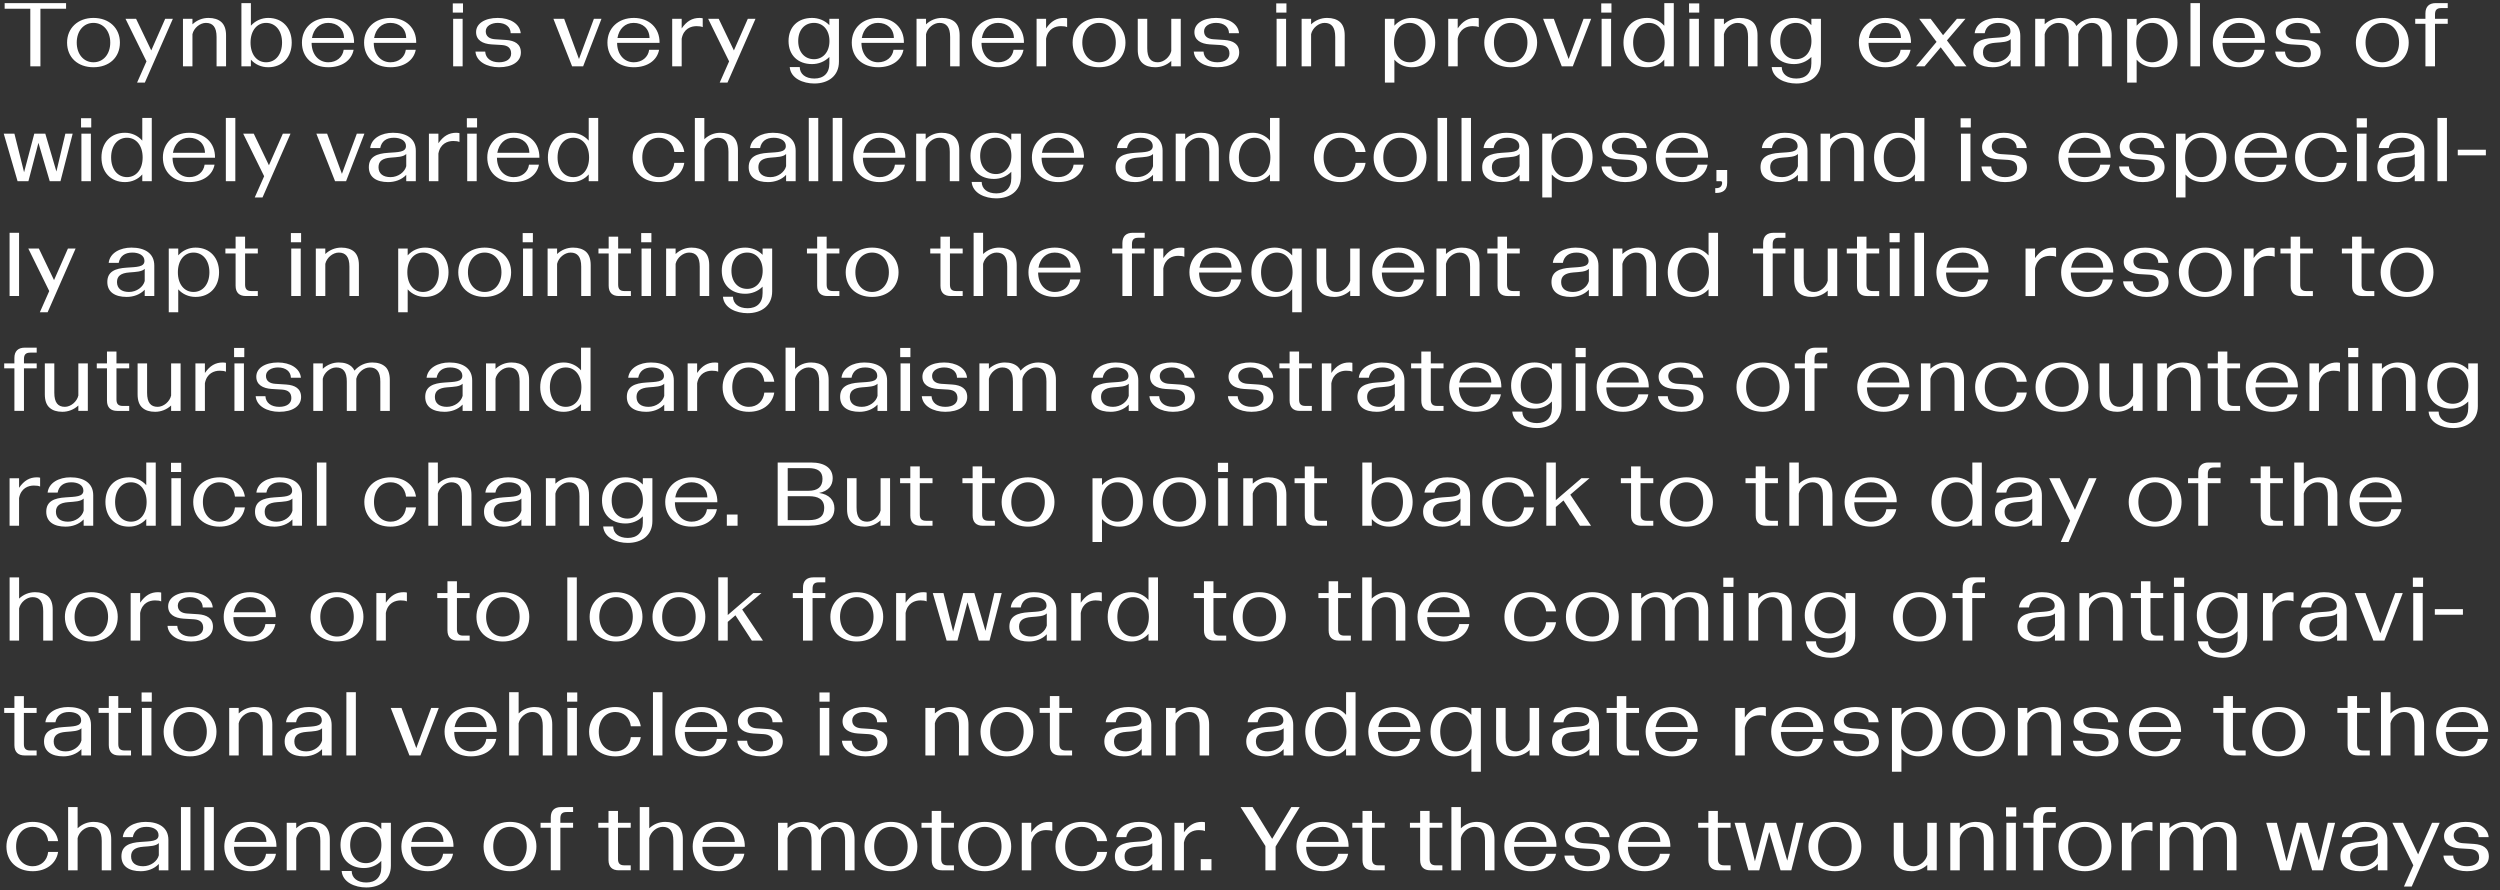
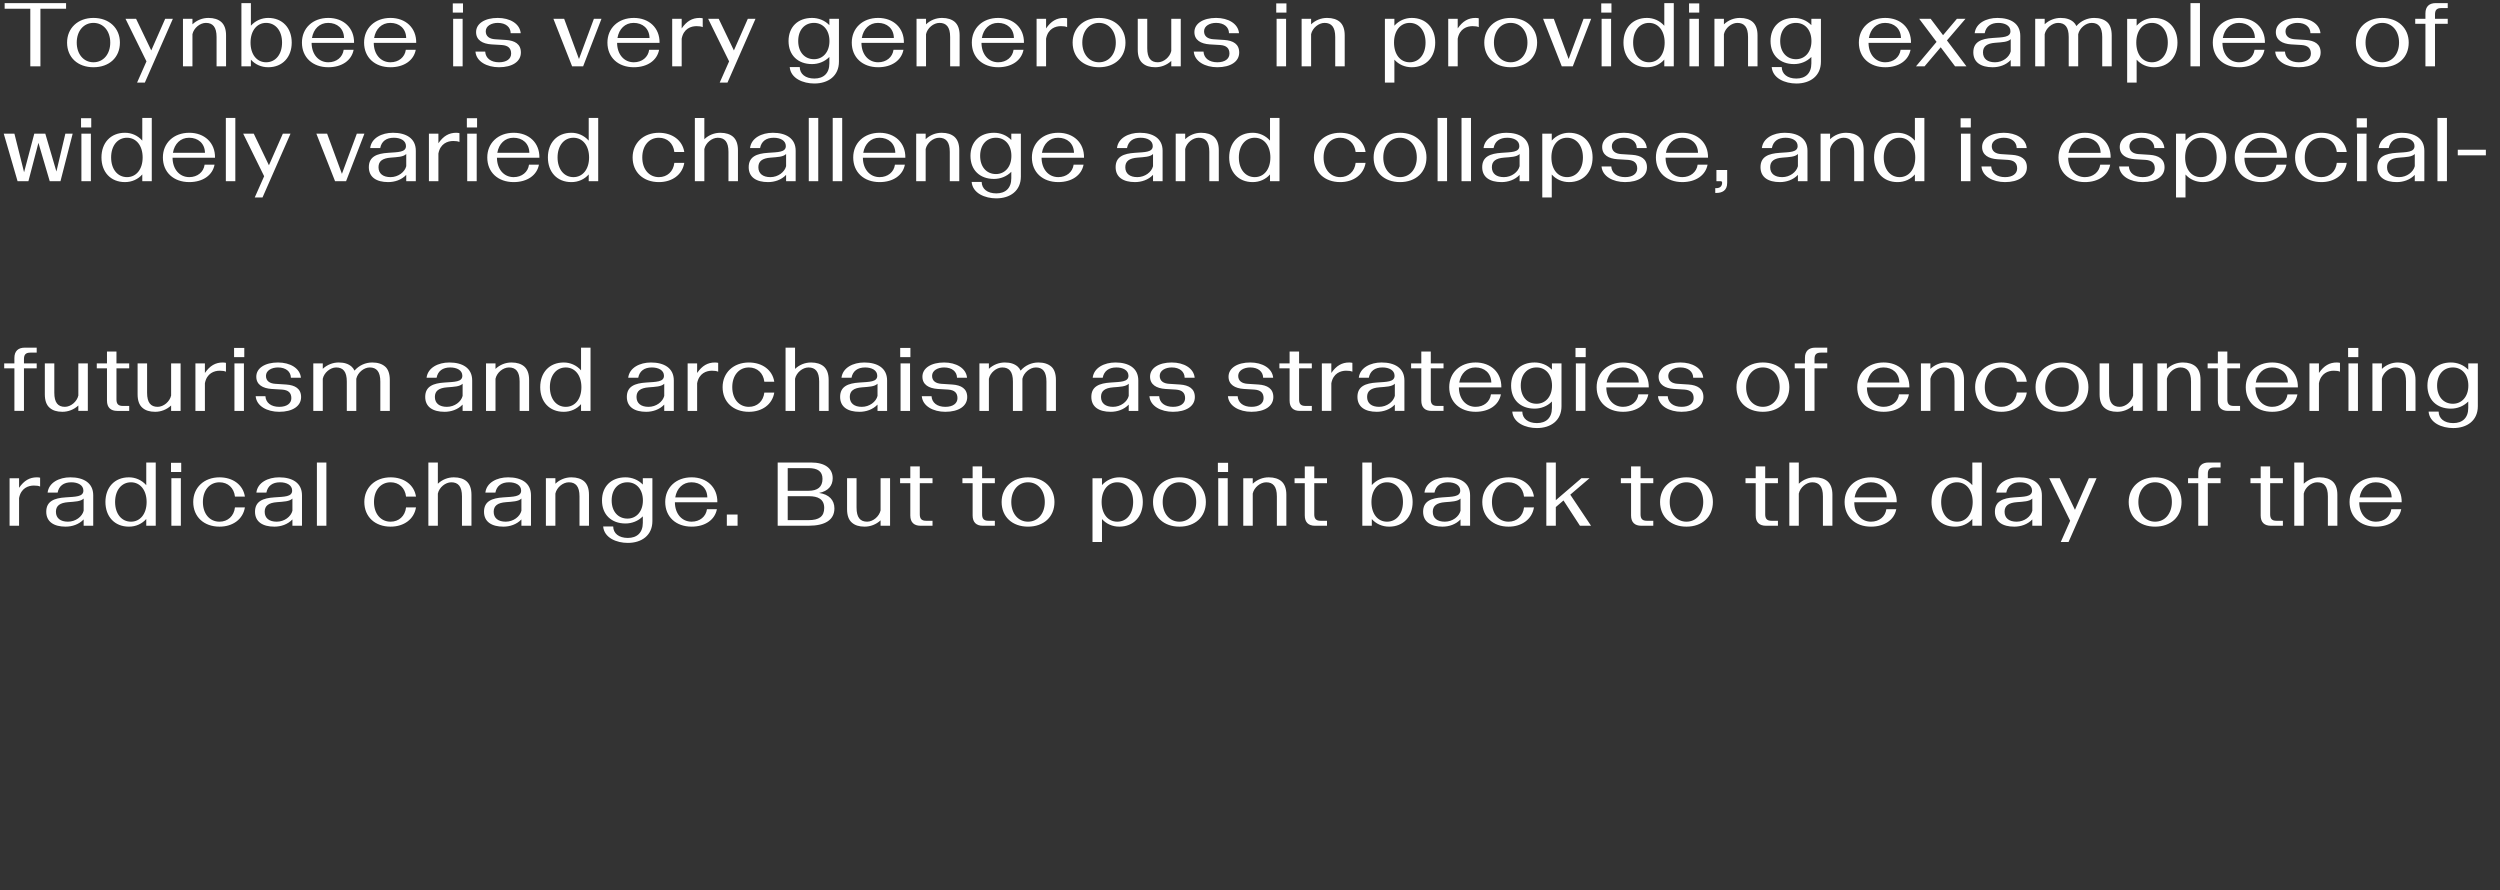
<svg xmlns="http://www.w3.org/2000/svg" id="Layer_1" data-name="Layer 1" width="691.894" height="246.399" viewBox="0 0 691.894 246.399">
  <rect x="0" y="0" width="691.894" height="246.399" fill="#333333" stroke="none" />
  <defs>
    <style>
      .cls-1 {
        fill: #fff;
      }
    </style>
  </defs>
-   <path class="cls-1" d="m682.757,241.111c3.65,0,6.05-1.55,6.05-4.075,0-2.35-1.675-3.3-4.1-3.475l-3.075-.2c-1.5-.1-2.55-.775-2.55-2.2,0-1.5,1.6-2.325,3.325-2.325,2.225,0,3.55,1.175,3.575,2.85h2.775c-.25-2.65-3-4.225-6.35-4.225-3.575,0-6,1.55-6,3.925,0,2.225,1.775,3.225,4.225,3.4l2.925.175c1.7.125,2.55.875,2.55,2.375,0,1.45-1.25,2.4-3.35,2.4-2.25,0-3.725-1.125-3.825-2.95h-2.7c.225,2.75,3.175,4.325,6.525,4.325m-14.85-1.625l-2.6,5.875h2.151l7.75-17.65h-2.125l-3.85,8.75-4.201-8.75h-2.924l5.799,11.775Zm-17.5-2.5c0-1.65,1.075-2.475,3.4-2.65,1.825-.15,3.475-.175,4.275-1v3.375c-.4,1.625-2.225,3.025-4.35,3.025-2.05,0-3.325-.95-3.325-2.75m2.675,4.125c1.8,0,3.675-.6,5-2v1.75h2.65v-8.425c0-3.475-2.725-4.975-6.325-4.975-3.1,0-5.975,1.45-6.3,4.225h2.775c.35-1.85,1.675-2.85,3.775-2.85,1.8,0,3.35.75,3.35,2.3,0,1.75-2.2,1.675-4.95,1.875-3.1.2-5.325,1.05-5.325,3.975,0,2.8,2.15,4.125,5.35,4.125m-22.95-13.4h-2.95l3.825,13.15h3l2.775-10.625,3.125,10.625h2.975l3.375-13.15h-2.025l-2.475,10.475-3.075-10.475h-3.05l-2.825,10.675-2.675-10.675Zm-32.349,0v13.15h2.625v-8.9c.35-1.675,2.075-3.125,3.7-3.125,1.925,0,2.949,1.15,2.949,3.9v8.125h2.625v-8.9c.375-1.675,2.076-3.125,3.726-3.125,1.899,0,2.925,1.175,2.925,3.9v8.125h2.625v-8.575c0-1.725-.475-3-1.3-3.7-.875-.75-2.05-1.125-3.575-1.125-1.825,0-3.625.775-4.901,2.25-.199-.45-.5-.85-.824-1.125-.875-.75-2-1.125-3.551-1.125-1.574,0-3.174.6-4.399,1.75v-1.5h-2.625Zm-10.525,0v13.15h2.625v-7.65c.525-2.8,2.6-3.475,4.1-3.475.75,0,1.3.075,1.725.275v-2.45c-.2-.05-.55-.1-.875-.1-2.025,0-3.55.875-4.95,2.9v-2.65h-2.625Zm-14.875,6.575c0-3.225,1.925-5.45,4.625-5.45,2.725,0,4.65,2.225,4.65,5.45s-1.925,5.45-4.65,5.45c-2.7,0-4.625-2.225-4.625-5.45m4.625,6.825c4.35,0,7.325-2.7,7.325-6.825,0-3.975-2.95-6.825-7.325-6.825-4.325,0-7.3,2.85-7.3,6.825,0,4.125,2.975,6.825,7.3,6.825m-14.225-.25h2.65v-11.775h3.525v-1.375h-3.525v-1.175c0-1.225.45-1.8,1.75-1.8h1.775v-1.375h-3.325c-1.775,0-2.85.925-2.85,2.85v1.5h-2.825v1.375h2.825v11.775Zm-7.6-14.875h2.825v-2.55h-2.825v2.55Zm.1,14.875h2.625v-13.15h-2.625v13.15Zm-15.525-13.15v13.15h2.625v-8.9c.375-1.725,2.1-3.125,3.725-3.125,1.9,0,2.95,1.15,2.95,3.9v8.125h2.625v-8.575c0-1.725-.475-2.95-1.35-3.725-.825-.7-1.975-1.1-3.525-1.1-1.65,0-3.225.625-4.425,1.775v-1.525h-2.625Zm-10.8,13.4c1.6,0,3.2-.6,4.425-1.75v1.5h2.625v-13.15h-2.625v8.9c-.375,1.675-2.075,3.125-3.725,3.125-1.925,0-2.925-1.175-2.925-3.9v-8.125h-2.625v8.575c0,1.65.425,2.95,1.35,3.725.825.725,1.975,1.1,3.5,1.1m-25.775-6.825c0-3.225,1.925-5.45,4.625-5.45,2.725,0,4.65,2.225,4.65,5.45s-1.925,5.45-4.65,5.45c-2.7,0-4.625-2.225-4.625-5.45m4.625,6.825c4.35,0,7.325-2.7,7.325-6.825,0-3.975-2.95-6.825-7.325-6.825-4.325,0-7.3,2.85-7.3,6.825,0,4.125,2.975,6.825,7.3,6.825m-24.799-13.4h-2.95l3.825,13.15h3l2.775-10.625,3.125,10.625h2.975l3.375-13.15h-2.025l-2.475,10.475-3.075-10.475h-3.05l-2.825,10.675-2.675-10.675Zm-7.375,13.15h3.325v-1.375h-1.775c-1.275,0-1.75-.575-1.75-1.8v-8.6h3.525v-1.375h-3.525v-3.275h-2.625v3.275h-2.825v1.375h2.825v8.925c0,1.925,1.05,2.85,2.825,2.85m-16.125-7.85h-8.875c.425-2.5,2.1-4.175,4.475-4.175,2.5,0,4.35,1.55,4.4,4.175m-4.35,8.1c3.775,0,6.45-1.9,7-4.825h-2.75c-.275,2.05-1.975,3.45-4.25,3.45-2.675,0-4.6-2.15-4.625-5.375h11.75c.075-4.15-2.925-6.9-7.125-6.9-4.325,0-7.3,2.85-7.3,6.825,0,4.125,2.975,6.825,7.3,6.825m-15.675,0c3.65,0,6.05-1.55,6.05-4.075,0-2.35-1.675-3.3-4.1-3.475l-3.075-.2c-1.5-.1-2.55-.775-2.55-2.2,0-1.5,1.6-2.325,3.325-2.325,2.225,0,3.55,1.175,3.575,2.85h2.775c-.25-2.65-3-4.225-6.35-4.225-3.575,0-6,1.55-6,3.925,0,2.225,1.775,3.225,4.225,3.4l2.925.175c1.7.125,2.55.875,2.55,2.375,0,1.45-1.25,2.4-3.35,2.4-2.25,0-3.725-1.125-3.825-2.95h-2.7c.225,2.75,3.175,4.325,6.525,4.325m-11.499-8.1h-8.875c.425-2.5,2.1-4.175,4.475-4.175,2.5,0,4.35,1.55,4.4,4.175m-4.35,8.1c3.775,0,6.45-1.9,7-4.825h-2.75c-.275,2.05-1.975,3.45-4.25,3.45-2.675,0-4.6-2.15-4.625-5.375h11.75c.075-4.15-2.925-6.9-7.125-6.9-4.325,0-7.3,2.85-7.3,6.825,0,4.125,2.975,6.825,7.3,6.825m-19.325-11.875v-5.875h-2.625v17.5h2.625v-8.9c.375-1.725,2.1-3.125,3.725-3.125,1.9,0,2.95,1.15,2.95,3.9v8.125h2.625v-8.575c0-1.725-.475-2.95-1.35-3.725-.825-.7-1.975-1.1-3.525-1.1-1.65,0-3.225.625-4.425,1.775m-8.45,11.625h3.325v-1.375h-1.775c-1.275,0-1.75-.575-1.75-1.8v-8.6h3.525v-1.375h-3.525v-3.275h-2.625v3.275h-2.825v1.375h2.825v8.925c0,1.925,1.05,2.85,2.825,2.85m-15.95,0h3.325v-1.375h-1.775c-1.275,0-1.75-.575-1.75-1.8v-8.6h3.525v-1.375h-3.525v-3.275h-2.625v3.275h-2.825v1.375h2.825v8.925c0,1.925,1.05,2.85,2.825,2.85m-9.45-7.85h-8.875c.425-2.5,2.1-4.175,4.475-4.175,2.5,0,4.35,1.55,4.4,4.175m-4.35,8.1c3.775,0,6.45-1.9,7-4.825h-2.75c-.275,2.05-1.975,3.45-4.25,3.45-2.675,0-4.6-2.15-4.625-5.375h11.75c.075-4.15-2.925-6.9-7.125-6.9-4.325,0-7.3,2.85-7.3,6.825,0,4.125,2.975,6.825,7.3,6.825m-19.45-17.75h-3.325l6.875,10.775v6.725h2.825v-6.575l6.675-10.925h-2.325l-5.3,8.8-5.425-8.8Zm-14.35,17.5h2.975v-3.1h-2.975v3.1Zm-7.274-13.15v13.15h2.625v-7.65c.525-2.8,2.6-3.475,4.1-3.475.75,0,1.3.075,1.725.275v-2.45c-.2-.05-.55-.1-.875-.1-2.025,0-3.55.875-4.95,2.9v-2.65h-2.625Zm-13.801,9.275c0-1.65,1.076-2.475,3.4-2.65,1.825-.15,3.475-.175,4.275-1v3.375c-.4,1.625-2.224,3.025-4.349,3.025-2.051,0-3.326-.95-3.326-2.75m2.675,4.125c1.8,0,3.675-.6,5-2v1.75h2.651v-8.425c0-3.475-2.726-4.975-6.326-4.975-3.1,0-5.975,1.45-6.299,4.225h2.774c.351-1.85,1.675-2.85,3.775-2.85,1.8,0,3.35.75,3.35,2.3,0,1.75-2.2,1.675-4.95,1.875-3.1.2-5.324,1.05-5.324,3.975,0,2.8,2.149,4.125,5.349,4.125m-14.524,0c3.675,0,6.5-2.05,7.025-5.325h-2.75c-.275,2.425-2,3.95-4.275,3.95-2.75,0-4.6-2.2-4.6-5.45s1.85-5.45,4.6-5.45c2.325,0,4,1.55,4.275,3.95h2.75c-.5-3.25-3.325-5.325-7.025-5.325-4.3,0-7.275,2.85-7.275,6.825,0,4.125,2.975,6.825,7.275,6.825m-16.6-13.4v13.15h2.625v-7.65c.525-2.8,2.6-3.475,4.1-3.475.75,0,1.3.075,1.725.275v-2.45c-.2-.05-.55-.1-.875-.1-2.025,0-3.55.875-4.95,2.9v-2.65h-2.625Zm-14.875,6.575c0-3.225,1.925-5.45,4.625-5.45,2.725,0,4.65,2.225,4.65,5.45s-1.925,5.45-4.65,5.45c-2.7,0-4.625-2.225-4.625-5.45m4.625,6.825c4.35,0,7.325-2.7,7.325-6.825,0-3.975-2.95-6.825-7.325-6.825-4.325,0-7.3,2.85-7.3,6.825,0,4.125,2.975,6.825,7.3,6.825m-11.85-.25h3.325v-1.375h-1.775c-1.275,0-1.75-.575-1.75-1.8v-8.6h3.525v-1.375h-3.525v-3.275h-2.625v3.275h-2.825v1.375h2.825v8.925c0,1.925,1.05,2.85,2.825,2.85m-18.75-6.575c0-3.225,1.925-5.45,4.625-5.45,2.725,0,4.65,2.225,4.65,5.45s-1.925,5.45-4.65,5.45c-2.7,0-4.625-2.225-4.625-5.45m4.625,6.825c4.35,0,7.325-2.7,7.325-6.825,0-3.975-2.95-6.825-7.325-6.825-4.325,0-7.3,2.85-7.3,6.825,0,4.125,2.975,6.825,7.3,6.825m-31.225-13.4v13.15h2.625v-8.9c.35-1.675,2.075-3.125,3.7-3.125,1.925,0,2.95,1.15,2.95,3.9v8.125h2.625v-8.9c.375-1.675,2.075-3.125,3.725-3.125,1.9,0,2.925,1.175,2.925,3.9v8.125h2.625v-8.575c0-1.725-.475-3-1.3-3.7-.875-.75-2.05-1.125-3.575-1.125-1.825,0-3.625.775-4.9,2.25-.2-.45-.5-.85-.825-1.125-.875-.75-2-1.125-3.55-1.125-1.575,0-3.175.6-4.4,1.75v-1.5h-2.625Zm-11.975,5.3h-8.875c.425-2.5,2.1-4.175,4.475-4.175,2.5,0,4.35,1.55,4.4,4.175m-4.35,8.1c3.775,0,6.45-1.9,7-4.825h-2.75c-.275,2.05-1.975,3.45-4.25,3.45-2.675,0-4.6-2.15-4.625-5.375h11.75c.075-4.15-2.925-6.9-7.125-6.9-4.325,0-7.3,2.85-7.3,6.825,0,4.125,2.975,6.825,7.3,6.825m-19.325-11.875v-5.875h-2.625v17.5h2.625v-8.9c.375-1.725,2.1-3.125,3.725-3.125,1.9,0,2.95,1.15,2.95,3.9v8.125h2.625v-8.575c0-1.725-.475-2.95-1.35-3.725-.825-.7-1.975-1.1-3.525-1.1-1.65,0-3.225.625-4.425,1.775m-8.449,11.625h3.325v-1.375h-1.775c-1.275,0-1.75-.575-1.75-1.8v-8.6h3.525v-1.375h-3.525v-3.275h-2.625v3.275h-2.825v1.375h2.825v8.925c0,1.925,1.05,2.85,2.825,2.85m-18.8,0h2.65v-11.775h3.525v-1.375h-3.525v-1.175c0-1.225.45-1.8,1.75-1.8h1.775v-1.375h-3.325c-1.775,0-2.85.925-2.85,2.85v1.5h-2.825v1.375h2.825v11.775Zm-15.925-6.575c0-3.225,1.925-5.45,4.625-5.45,2.725,0,4.65,2.225,4.65,5.45s-1.925,5.45-4.65,5.45c-2.7,0-4.625-2.225-4.625-5.45m4.625,6.825c4.35,0,7.325-2.7,7.325-6.825,0-3.975-2.95-6.825-7.325-6.825-4.325,0-7.3,2.85-7.3,6.825,0,4.125,2.975,6.825,7.3,6.825m-18.4-8.1h-8.875c.425-2.5,2.1-4.175,4.475-4.175,2.5,0,4.35,1.55,4.4,4.175m-4.35,8.1c3.775,0,6.45-1.9,7-4.825h-2.75c-.275,2.05-1.975,3.45-4.25,3.45-2.675,0-4.6-2.15-4.625-5.375h11.75c.075-4.15-2.925-6.9-7.125-6.9-4.325,0-7.3,2.85-7.3,6.825,0,4.125,2.975,6.825,7.3,6.825m-21.475-7.25c0-3.1,1.8-5.025,4.375-5.025,2.5,0,4.275,1.975,4.275,5.025s-1.8,5.025-4.275,5.025c-2.575,0-4.375-1.95-4.375-5.025m4.475,11.75c3.825,0,6.8-2.075,6.8-6.05v-11.85h-2.65v1.75c-1.3-1.35-3.05-2-4.8-2-3.925,0-6.5,2.5-6.5,6.4s2.575,6.375,6.5,6.375c1.75,0,3.5-.65,4.8-1.975v1.775c0,2.775-1.625,4.2-4.15,4.2-2.5,0-4.025-1.275-4.05-3.175h-2.775c.275,3.15,3.7,4.55,6.825,4.55m-22.025-17.9v13.15h2.625v-8.9c.375-1.725,2.1-3.125,3.725-3.125,1.9,0,2.95,1.15,2.95,3.9v8.125h2.625v-8.575c0-1.725-.475-2.95-1.35-3.725-.825-.7-1.975-1.1-3.525-1.1-1.65,0-3.225.625-4.425,1.775v-1.525h-2.625Zm-5.625,5.3h-8.875c.425-2.5,2.1-4.175,4.475-4.175,2.5,0,4.35,1.55,4.4,4.175m-4.35,8.1c3.775,0,6.45-1.9,7-4.825h-2.75c-.275,2.05-1.975,3.45-4.25,3.45-2.675,0-4.6-2.15-4.625-5.375h11.75c.075-4.15-2.925-6.9-7.125-6.9-4.325,0-7.3,2.85-7.3,6.825,0,4.125,2.975,6.825,7.3,6.825m-12.825-.25h2.625v-17.5h-2.625v17.5Zm-6.475,0h2.625v-17.5h-2.625v17.5Zm-13.8-3.875c0-1.65,1.075-2.475,3.4-2.65,1.825-.15,3.475-.175,4.275-1v3.375c-.4,1.625-2.225,3.025-4.35,3.025-2.05,0-3.325-.95-3.325-2.75m2.675,4.125c1.8,0,3.675-.6,5-2v1.75h2.65v-8.425c0-3.475-2.725-4.975-6.325-4.975-3.1,0-5.975,1.45-6.3,4.225h2.775c.35-1.85,1.675-2.85,3.775-2.85,1.8,0,3.35.75,3.35,2.3,0,1.75-2.2,1.675-4.95,1.875-3.1.2-5.325,1.05-5.325,3.975,0,2.8,2.15,4.125,5.35,4.125m-17.475-11.875v-5.875h-2.625v17.5h2.625v-8.9c.375-1.725,2.1-3.125,3.725-3.125,1.9,0,2.95,1.15,2.95,3.9v8.125h2.625v-8.575c0-1.725-.475-2.95-1.35-3.725-.825-.7-1.975-1.1-3.525-1.1-1.65,0-3.225.625-4.425,1.775m-12.425,11.875c3.675,0,6.5-2.05,7.025-5.325h-2.75c-.275,2.425-2,3.95-4.275,3.95-2.75,0-4.6-2.2-4.6-5.45s1.85-5.45,4.6-5.45c2.325,0,4,1.55,4.275,3.95h2.75c-.5-3.25-3.325-5.325-7.025-5.325-4.3,0-7.275,2.85-7.275,6.825,0,4.125,2.975,6.825,7.275,6.825" />
-   <path class="cls-1" d="m685.857,201.226h-8.875c.425-2.5,2.1-4.175,4.475-4.175,2.5,0,4.35,1.55,4.4,4.175m-4.35,8.1c3.775,0,6.45-1.9,7-4.825h-2.75c-.275,2.05-1.975,3.45-4.25,3.45-2.675,0-4.6-2.15-4.625-5.375h11.75c.075-4.15-2.925-6.9-7.125-6.9-4.325,0-7.3,2.85-7.3,6.825,0,4.125,2.975,6.825,7.3,6.825m-19.925-11.875v-5.875h-2.625v17.5h2.625v-8.9c.375-1.725,2.1-3.125,3.725-3.125,1.9,0,2.95,1.15,2.95,3.9v8.125h2.625v-8.575c0-1.725-.475-2.95-1.35-3.725-.825-.7-1.975-1.1-3.525-1.1-1.65,0-3.225.625-4.425,1.775m-9.05,11.625h3.325v-1.375h-1.775c-1.275,0-1.75-.575-1.75-1.8v-8.6h3.525v-1.375h-3.525v-3.275h-2.625v3.275h-2.825v1.375h2.825v8.925c0,1.925,1.05,2.85,2.825,2.85m-26.524-6.575c0-3.225,1.925-5.45,4.625-5.45,2.725,0,4.65,2.225,4.65,5.45s-1.925,5.45-4.65,5.45c-2.7,0-4.625-2.225-4.625-5.45m4.625,6.825c4.35,0,7.325-2.7,7.325-6.825,0-3.975-2.95-6.825-7.325-6.825-4.325,0-7.3,2.85-7.3,6.825,0,4.125,2.975,6.825,7.3,6.825m-12.451-.25h3.326v-1.375h-1.775c-1.275,0-1.75-.575-1.75-1.8v-8.6h3.525v-1.375h-3.525v-3.275h-2.625v3.275h-2.825v1.375h2.825v8.925c0,1.925,1.05,2.85,2.824,2.85m-17.324-7.85h-8.875c.425-2.5,2.1-4.175,4.475-4.175,2.5,0,4.35,1.55,4.4,4.175m-4.35,8.1c3.775,0,6.45-1.9,7-4.825h-2.75c-.275,2.05-1.975,3.45-4.25,3.45-2.675,0-4.6-2.15-4.625-5.375h11.75c.075-4.15-2.925-6.9-7.125-6.9-4.325,0-7.3,2.85-7.3,6.825,0,4.125,2.975,6.825,7.3,6.825m-16.275,0c3.65,0,6.05-1.55,6.05-4.075,0-2.35-1.675-3.3-4.1-3.475l-3.075-.2c-1.5-.1-2.55-.775-2.55-2.2,0-1.5,1.6-2.325,3.325-2.325,2.225,0,3.55,1.175,3.575,2.85h2.775c-.25-2.65-3-4.225-6.35-4.225-3.575,0-6,1.55-6,3.925,0,2.225,1.775,3.225,4.225,3.4l2.925.175c1.7.125,2.55.875,2.55,2.375,0,1.45-1.25,2.4-3.35,2.4-2.25,0-3.725-1.125-3.825-2.95h-2.7c.225,2.75,3.175,4.325,6.525,4.325m-21.775-13.4v13.15h2.625v-8.9c.375-1.725,2.1-3.125,3.725-3.125,1.9,0,2.95,1.15,2.95,3.9v8.125h2.625v-8.575c0-1.725-.475-2.95-1.35-3.725-.825-.7-1.975-1.1-3.525-1.1-1.65,0-3.225.625-4.425,1.775v-1.525h-2.625Zm-15.475,6.575c0-3.225,1.925-5.45,4.625-5.45,2.725,0,4.65,2.225,4.65,5.45s-1.925,5.45-4.65,5.45c-2.7,0-4.625-2.225-4.625-5.45m4.625,6.825c4.35,0,7.325-2.7,7.325-6.825,0-3.975-2.95-6.825-7.325-6.825-4.325,0-7.3,2.85-7.3,6.825,0,4.125,2.975,6.825,7.3,6.825m-21.474-6.825c0-3.3,1.775-5.45,4.325-5.45,2.6,0,4.4,2.175,4.4,5.45s-1.8,5.45-4.4,5.45c-2.55,0-4.325-2.125-4.325-5.45m4.9-6.825c-1.775,0-3.525.725-4.8,2.15v-1.9h-2.625v17.65h2.625v-6.35c1.2,1.35,2.9,2.1,4.8,2.1,3.975,0,6.5-2.825,6.5-6.825s-2.525-6.825-6.5-6.825m-17.1,13.65c3.65,0,6.05-1.55,6.05-4.075,0-2.35-1.675-3.3-4.1-3.475l-3.075-.2c-1.5-.1-2.55-.775-2.55-2.2,0-1.5,1.6-2.325,3.325-2.325,2.225,0,3.55,1.175,3.575,2.85h2.775c-.25-2.65-3-4.225-6.35-4.225-3.575,0-6,1.55-6,3.925,0,2.225,1.775,3.225,4.225,3.4l2.925.175c1.7.125,2.55.875,2.55,2.375,0,1.45-1.25,2.4-3.35,2.4-2.25,0-3.725-1.125-3.825-2.95h-2.7c.225,2.75,3.175,4.325,6.525,4.325m-12.1-8.1h-8.875c.425-2.5,2.1-4.175,4.475-4.175,2.5,0,4.35,1.55,4.4,4.175m-4.35,8.1c3.775,0,6.45-1.9,7-4.825h-2.75c-.275,2.05-1.975,3.45-4.25,3.45-2.675,0-4.6-2.15-4.625-5.375h11.75c.075-4.15-2.925-6.9-7.125-6.9-4.325,0-7.3,2.85-7.3,6.825,0,4.125,2.975,6.825,7.3,6.825m-17.225-13.4v13.15h2.625v-7.65c.525-2.8,2.6-3.475,4.1-3.475.75,0,1.3.075,1.725.275v-2.45c-.2-.05-.55-.1-.875-.1-2.025,0-3.55.875-4.95,2.9v-2.65h-2.625Zm-13.175,5.3h-8.875c.425-2.5,2.1-4.175,4.475-4.175,2.5,0,4.35,1.55,4.4,4.175m-4.35,8.1c3.775,0,6.45-1.9,7-4.825h-2.75c-.275,2.05-1.975,3.45-4.25,3.45-2.675,0-4.6-2.15-4.625-5.375h11.75c.075-4.15-2.925-6.9-7.125-6.9-4.325,0-7.3,2.85-7.3,6.825,0,4.125,2.975,6.825,7.3,6.825m-12.45-.25h3.325v-1.375h-1.775c-1.275,0-1.75-.575-1.75-1.8v-8.6h3.525v-1.375h-3.525v-3.275h-2.625v3.275h-2.825v1.375h2.825v8.925c0,1.925,1.05,2.85,2.825,2.85m-18.075-3.875c0-1.65,1.075-2.475,3.4-2.65,1.825-.15,3.475-.175,4.275-1v3.375c-.4,1.625-2.225,3.025-4.35,3.025-2.05,0-3.325-.95-3.325-2.75m2.675,4.125c1.8,0,3.675-.6,5-2v1.75h2.65v-8.425c0-3.475-2.725-4.975-6.325-4.975-3.1,0-5.975,1.45-6.3,4.225h2.775c.35-1.85,1.675-2.85,3.775-2.85,1.8,0,3.35.75,3.35,2.3,0,1.75-2.2,1.675-4.95,1.875-3.1.2-5.325,1.05-5.325,3.975,0,2.8,2.15,4.125,5.35,4.125m-15.975,0c1.6,0,3.2-.6,4.425-1.75v1.5h2.625v-13.15h-2.625v8.9c-.375,1.675-2.075,3.125-3.725,3.125-1.925,0-2.925-1.175-2.925-3.9v-8.125h-2.625v8.575c0,1.65.425,2.95,1.35,3.725.825.725,1.975,1.1,3.5,1.1m-20.325-6.825c0-3.275,1.8-5.45,4.4-5.45,2.525,0,4.325,2.15,4.325,5.45,0,3.325-1.8,5.45-4.325,5.45-2.6,0-4.4-2.175-4.4-5.45m8.625,4.7v6.375h2.625v-17.65h-2.625v1.925c-1.275-1.45-3.025-2.175-4.8-2.175-4,0-6.5,2.825-6.5,6.825s2.5,6.825,6.5,6.825c1.925,0,3.625-.775,4.8-2.125m-16.874-5.975h-8.875c.425-2.5,2.1-4.175,4.475-4.175,2.5,0,4.35,1.55,4.4,4.175m-4.35,8.1c3.775,0,6.45-1.9,7-4.825h-2.75c-.275,2.05-1.975,3.45-4.25,3.45-2.675,0-4.6-2.15-4.625-5.375h11.75c.075-4.15-2.925-6.9-7.125-6.9-4.325,0-7.3,2.85-7.3,6.825,0,4.125,2.975,6.825,7.3,6.825m-22.075-6.825c0-3.275,1.8-5.45,4.4-5.45,2.525,0,4.325,2.15,4.325,5.45,0,3.325-1.8,5.45-4.325,5.45-2.6,0-4.4-2.175-4.4-5.45m3.825-6.825c-4,0-6.5,2.825-6.5,6.825s2.5,6.825,6.5,6.825c1.925,0,3.625-.775,4.8-2.125v1.875h2.625v-17.5h-2.625v6.275c-1.275-1.45-3.025-2.175-4.8-2.175m-20.15,9.525c0-1.65,1.075-2.475,3.4-2.65,1.825-.15,3.475-.175,4.275-1v3.375c-.4,1.625-2.225,3.025-4.35,3.025-2.05,0-3.325-.95-3.325-2.75m2.675,4.125c1.8,0,3.675-.6,5-2v1.75h2.65v-8.425c0-3.475-2.725-4.975-6.325-4.975-3.1,0-5.975,1.45-6.3,4.225h2.775c.35-1.85,1.675-2.85,3.775-2.85,1.8,0,3.35.75,3.35,2.3,0,1.75-2.2,1.675-4.95,1.875-3.1.2-5.325,1.05-5.325,3.975,0,2.8,2.15,4.125,5.35,4.125m-27.55-13.4v13.15h2.625v-8.9c.375-1.725,2.1-3.125,3.725-3.125,1.9,0,2.95,1.15,2.95,3.9v8.125h2.625v-8.575c0-1.725-.475-2.95-1.35-3.725-.825-.7-1.975-1.1-3.525-1.1-1.65,0-3.225.625-4.425,1.775v-1.525h-2.625Zm-14.4,9.275c0-1.65,1.075-2.475,3.4-2.65,1.825-.15,3.475-.175,4.275-1v3.375c-.4,1.625-2.225,3.025-4.35,3.025-2.05,0-3.325-.95-3.325-2.75m2.675,4.125c1.8,0,3.675-.6,5-2v1.75h2.65v-8.425c0-3.475-2.725-4.975-6.325-4.975-3.1,0-5.975,1.45-6.3,4.225h2.775c.35-1.85,1.675-2.85,3.775-2.85,1.8,0,3.35.75,3.35,2.3,0,1.75-2.2,1.675-4.95,1.875-3.1.2-5.325,1.05-5.325,3.975,0,2.8,2.15,4.125,5.35,4.125m-17.6-.25h3.325v-1.375h-1.775c-1.275,0-1.75-.575-1.75-1.8v-8.6h3.525v-1.375h-3.525v-3.275h-2.625v3.275h-2.825v1.375h2.825v8.925c0,1.925,1.05,2.85,2.825,2.85m-19.35-6.575c0-3.225,1.925-5.45,4.625-5.45,2.725,0,4.65,2.225,4.65,5.45s-1.925,5.45-4.65,5.45c-2.7,0-4.625-2.225-4.625-5.45m4.625,6.825c4.35,0,7.325-2.7,7.325-6.825,0-3.975-2.95-6.825-7.325-6.825-4.325,0-7.3,2.85-7.3,6.825,0,4.125,2.975,6.825,7.3,6.825m-22.55-13.4v13.15h2.625v-8.9c.375-1.725,2.1-3.125,3.725-3.125,1.9,0,2.95,1.15,2.95,3.9v8.125h2.625v-8.575c0-1.725-.475-2.95-1.35-3.725-.825-.7-1.975-1.1-3.525-1.1-1.65,0-3.225.625-4.425,1.775v-1.525h-2.625Zm-16.575,13.4c3.65,0,6.05-1.55,6.05-4.075,0-2.35-1.675-3.3-4.1-3.475l-3.075-.2c-1.5-.1-2.55-.775-2.55-2.2,0-1.5,1.6-2.325,3.325-2.325,2.225,0,3.55,1.175,3.575,2.85h2.775c-.25-2.65-3-4.225-6.35-4.225-3.575,0-6,1.55-6,3.925,0,2.225,1.775,3.225,4.225,3.4l2.925.175c1.7.125,2.55.875,2.55,2.375,0,1.45-1.25,2.4-3.35,2.4-2.25,0-3.725-1.125-3.825-2.95h-2.7c.225,2.75,3.175,4.325,6.525,4.325m-12.749-15.125h2.825v-2.55h-2.825v2.55Zm.1,14.875h2.625v-13.15h-2.625v13.15Zm-16.3.25c3.65,0,6.05-1.55,6.05-4.075,0-2.35-1.675-3.3-4.1-3.475l-3.075-.2c-1.5-.1-2.55-.775-2.55-2.2,0-1.5,1.6-2.325,3.325-2.325,2.225,0,3.55,1.175,3.575,2.85h2.775c-.25-2.65-3-4.225-6.35-4.225-3.575,0-6,1.55-6,3.925,0,2.225,1.775,3.225,4.225,3.4l2.925.175c1.7.125,2.55.875,2.55,2.375,0,1.45-1.25,2.4-3.35,2.4-2.25,0-3.725-1.125-3.825-2.95h-2.7c.225,2.75,3.175,4.325,6.525,4.325m-12.1-8.1h-8.875c.425-2.5,2.1-4.175,4.475-4.175,2.5,0,4.35,1.55,4.4,4.175m-4.35,8.1c3.775,0,6.45-1.9,7-4.825h-2.75c-.275,2.05-1.975,3.45-4.25,3.45-2.675,0-4.6-2.15-4.625-5.375h11.75c.075-4.15-2.925-6.9-7.125-6.9-4.325,0-7.3,2.85-7.3,6.825,0,4.125,2.975,6.825,7.3,6.825m-13.425-.25h2.625v-17.5h-2.625v17.5Zm-10.4.25c3.675,0,6.5-2.05,7.025-5.325h-2.75c-.275,2.425-2,3.95-4.275,3.95-2.75,0-4.6-2.2-4.6-5.45s1.85-5.45,4.6-5.45c2.325,0,4,1.55,4.275,3.95h2.75c-.5-3.25-3.325-5.325-7.025-5.325-4.3,0-7.275,2.85-7.275,6.825,0,4.125,2.975,6.825,7.275,6.825m-13.375-15.125h2.825v-2.55h-2.825v2.55Zm.1,14.875h2.625v-13.15h-2.625v13.15Zm-13.499-11.625v-5.875h-2.625v17.5h2.625v-8.9c.375-1.725,2.1-3.125,3.725-3.125,1.9,0,2.95,1.15,2.95,3.9v8.125h2.625v-8.575c0-1.725-.475-2.95-1.35-3.725-.825-.7-1.975-1.1-3.525-1.1-1.65,0-3.225.625-4.425,1.775m-8.85,3.775h-8.875c.425-2.5,2.1-4.175,4.475-4.175,2.5,0,4.35,1.55,4.4,4.175m-4.35,8.1c3.775,0,6.45-1.9,7-4.825h-2.75c-.275,2.05-1.975,3.45-4.25,3.45-2.675,0-4.6-2.15-4.625-5.375h11.75c.075-4.15-2.925-6.9-7.125-6.9-4.325,0-7.3,2.85-7.3,6.825,0,4.125,2.975,6.825,7.3,6.825m-8.9-13.4h-2.1l-4.125,11.125-4.1-11.125h-2.975l5.175,13.15h3.05l5.075-13.15Zm-25.575,13.15h2.625v-17.5h-2.625v17.5Zm-14.4-3.875c0-1.65,1.075-2.475,3.4-2.65,1.825-.15,3.475-.175,4.275-1v3.375c-.4,1.625-2.225,3.025-4.35,3.025-2.05,0-3.325-.95-3.325-2.75m2.675,4.125c1.8,0,3.675-.6,5-2v1.75h2.65v-8.425c0-3.475-2.725-4.975-6.325-4.975-3.1,0-5.975,1.45-6.3,4.225h2.775c.35-1.85,1.675-2.85,3.775-2.85,1.8,0,3.35.75,3.35,2.3,0,1.75-2.2,1.675-4.95,1.875-3.1.2-5.325,1.05-5.325,3.975,0,2.8,2.15,4.125,5.35,4.125m-20.7-13.4v13.15h2.625v-8.9c.375-1.725,2.1-3.125,3.725-3.125,1.9,0,2.95,1.15,2.95,3.9v8.125h2.625v-8.575c0-1.725-.475-2.95-1.35-3.725-.825-.7-1.975-1.1-3.525-1.1-1.65,0-3.225.625-4.425,1.775v-1.525h-2.625Zm-15.475,6.575c0-3.225,1.925-5.45,4.625-5.45,2.725,0,4.65,2.225,4.65,5.45s-1.925,5.45-4.65,5.45c-2.7,0-4.625-2.225-4.625-5.45m4.625,6.825c4.35,0,7.325-2.7,7.325-6.825,0-3.975-2.95-6.825-7.325-6.825-4.325,0-7.3,2.85-7.3,6.825,0,4.125,2.975,6.825,7.3,6.825m-13.4-15.125h2.825v-2.55h-2.825v2.55Zm.1,14.875h2.625v-13.15h-2.625v13.15Zm-6.35,0h3.325v-1.375h-1.775c-1.275,0-1.75-.575-1.75-1.8v-8.6h3.525v-1.375h-3.525v-3.275h-2.625v3.275h-2.825v1.375h2.825v8.925c0,1.925,1.05,2.85,2.825,2.85m-18.075-3.875c0-1.65,1.075-2.475,3.4-2.65,1.825-.15,3.475-.175,4.275-1v3.375c-.4,1.625-2.225,3.025-4.35,3.025-2.05,0-3.325-.95-3.325-2.75m2.675,4.125c1.8,0,3.675-.6,5-2v1.75h2.65v-8.425c0-3.475-2.725-4.975-6.325-4.975-3.1,0-5.975,1.45-6.3,4.225h2.775c.35-1.85,1.675-2.85,3.775-2.85,1.8,0,3.35.75,3.35,2.3,0,1.75-2.2,1.675-4.95,1.875-3.1.2-5.325,1.05-5.325,3.975,0,2.8,2.15,4.125,5.35,4.125m-10.725-.25h3.325v-1.375h-1.775c-1.275,0-1.75-.575-1.75-1.8v-8.6h3.525v-1.375h-3.525v-3.275h-2.625v3.275H1.162v1.375h2.825v8.925c0,1.925,1.05,2.85,2.825,2.85" />
-   <path class="cls-1" d="m673.857,170.14h7.775v-1.55h-7.775v1.55Zm-6.075-7.725h2.825v-2.55h-2.825v2.55Zm.1,14.875h2.625v-13.15h-2.625v13.15Zm-2.9-13.15h-2.1l-4.125,11.125-4.1-11.125h-2.975l5.175,13.15h3.05l5.075-13.15Zm-25.85,9.275c0-1.65,1.075-2.475,3.4-2.65,1.825-.15,3.475-.175,4.275-1v3.375c-.4,1.625-2.225,3.025-4.35,3.025-2.05,0-3.325-.95-3.325-2.75m2.675,4.125c1.8,0,3.675-.6,5-2v1.75h2.65v-8.425c0-3.475-2.725-4.975-6.325-4.975-3.1,0-5.975,1.45-6.3,4.225h2.775c.35-1.85,1.675-2.85,3.775-2.85,1.8,0,3.35.75,3.35,2.3,0,1.75-2.2,1.675-4.95,1.875-3.1.2-5.325,1.05-5.325,3.975,0,2.8,2.15,4.125,5.35,4.125m-15.5-13.4v13.15h2.625v-7.65c.525-2.8,2.6-3.475,4.1-3.475.75,0,1.3.075,1.725.275v-2.45c-.2-.05-.55-.1-.875-.1-2.025,0-3.55.875-4.95,2.9v-2.65h-2.625Zm-15.65,6.15c0-3.1,1.8-5.025,4.375-5.025,2.5,0,4.275,1.975,4.275,5.025s-1.8,5.025-4.275,5.025c-2.575,0-4.375-1.95-4.375-5.025m4.475,11.75c3.825,0,6.8-2.075,6.8-6.05v-11.85h-2.65v1.75c-1.3-1.35-3.05-2-4.8-2-3.925,0-6.5,2.5-6.5,6.4s2.575,6.375,6.5,6.375c1.75,0,3.5-.65,4.8-1.975v1.775c0,2.775-1.625,4.2-4.15,4.2-2.5,0-4.025-1.275-4.05-3.175h-2.775c.275,3.15,3.7,4.55,6.825,4.55m-13.475-19.625h2.825v-2.55h-2.825v2.55Zm.1,14.875h2.625v-13.15h-2.625v13.15Zm-6.4,0h3.325v-1.375h-1.775c-1.275,0-1.75-.575-1.75-1.8v-8.6h3.525v-1.375h-3.525v-3.275h-2.625v3.275h-2.825v1.375h2.825v8.925c0,1.925,1.05,2.85,2.825,2.85m-19.849-13.15v13.15h2.625v-8.9c.375-1.725,2.1-3.125,3.725-3.125,1.9,0,2.95,1.15,2.95,3.9v8.125h2.625v-8.575c0-1.725-.475-2.95-1.35-3.725-.825-.7-1.975-1.1-3.525-1.1-1.65,0-3.225.625-4.425,1.775v-1.525h-2.625Zm-14.451,9.275c0-1.65,1.075-2.475,3.4-2.65,1.825-.15,3.475-.175,4.275-1v3.375c-.4,1.625-2.225,3.025-4.35,3.025-2.05,0-3.325-.95-3.325-2.75m2.675,4.125c1.8,0,3.675-.6,5-2v1.75h2.65v-8.425c0-3.475-2.725-4.975-6.325-4.975-3.1,0-5.975,1.45-6.3,4.225h2.775c.35-1.85,1.675-2.85,3.775-2.85,1.8,0,3.35.75,3.35,2.3,0,1.75-2.2,1.675-4.95,1.875-3.1.2-5.325,1.05-5.325,3.975,0,2.8,2.15,4.125,5.35,4.125m-20.549-.25h2.65v-11.775h3.525v-1.375h-3.525v-1.175c0-1.225.45-1.8,1.75-1.8h1.775v-1.375h-3.325c-1.775,0-2.85.925-2.85,2.85v1.5h-2.825v1.375h2.825v11.775Zm-16.575-6.575c0-3.225,1.925-5.45,4.625-5.45,2.725,0,4.65,2.225,4.65,5.45s-1.925,5.45-4.65,5.45c-2.7,0-4.625-2.225-4.625-5.45m4.625,6.825c4.35,0,7.325-2.7,7.325-6.825,0-3.975-2.95-6.825-7.325-6.825-4.325,0-7.3,2.85-7.3,6.825,0,4.125,2.975,6.825,7.3,6.825m-29.075-7.25c0-3.1,1.8-5.025,4.375-5.025,2.5,0,4.275,1.975,4.275,5.025s-1.8,5.025-4.275,5.025c-2.575,0-4.375-1.95-4.375-5.025m4.475,11.75c3.825,0,6.8-2.075,6.8-6.05v-11.85h-2.65v1.75c-1.3-1.35-3.05-2-4.8-2-3.925,0-6.5,2.5-6.5,6.4s2.575,6.375,6.5,6.375c1.75,0,3.5-.65,4.8-1.975v1.775c0,2.775-1.625,4.2-4.15,4.2-2.5,0-4.025-1.275-4.05-3.175h-2.775c.275,3.15,3.7,4.55,6.825,4.55m-22.675-17.9v13.15h2.625v-8.9c.375-1.725,2.1-3.125,3.725-3.125,1.9,0,2.95,1.15,2.95,3.9v8.125h2.625v-8.575c0-1.725-.475-2.95-1.35-3.725-.825-.7-1.975-1.1-3.525-1.1-1.65,0-3.225.625-4.425,1.775v-1.525h-2.625Zm-7.025-1.725h2.825v-2.55h-2.825v2.55Zm.1,14.875h2.625v-13.15h-2.625v13.15Zm-25.45-13.15v13.15h2.625v-8.9c.35-1.675,2.075-3.125,3.7-3.125,1.925,0,2.95,1.15,2.95,3.9v8.125h2.625v-8.9c.375-1.675,2.075-3.125,3.725-3.125,1.9,0,2.925,1.175,2.925,3.9v8.125h2.625v-8.575c0-1.725-.475-3-1.3-3.7-.875-.75-2.05-1.125-3.575-1.125-1.825,0-3.625.775-4.9,2.25-.2-.45-.5-.85-.825-1.125-.875-.75-2-1.125-3.55-1.125-1.575,0-3.175.6-4.4,1.75v-1.5h-2.625Zm-15.525,6.575c0-3.225,1.925-5.45,4.625-5.45,2.725,0,4.65,2.225,4.65,5.45s-1.925,5.45-4.65,5.45c-2.7,0-4.625-2.225-4.625-5.45m4.625,6.825c4.35,0,7.325-2.7,7.325-6.825,0-3.975-2.95-6.825-7.325-6.825-4.325,0-7.3,2.85-7.3,6.825,0,4.125,2.975,6.825,7.3,6.825m-17.049,0c3.675,0,6.5-2.05,7.025-5.325h-2.75c-.275,2.425-2,3.95-4.275,3.95-2.75,0-4.6-2.2-4.6-5.45s1.85-5.45,4.6-5.45c2.325,0,4,1.55,4.275,3.95h2.75c-.5-3.25-3.325-5.325-7.025-5.325-4.3,0-7.275,2.85-7.275,6.825,0,4.125,2.975,6.825,7.275,6.825m-19.675-8.1h-8.875c.425-2.5,2.1-4.175,4.475-4.175,2.5,0,4.35,1.55,4.4,4.175m-4.35,8.1c3.775,0,6.45-1.9,7-4.825h-2.75c-.275,2.05-1.975,3.45-4.25,3.45-2.675,0-4.6-2.15-4.625-5.375h11.75c.075-4.15-2.925-6.9-7.125-6.9-4.325,0-7.3,2.85-7.3,6.825,0,4.125,2.975,6.825,7.3,6.825m-19.975-11.875v-5.875h-2.625v17.5h2.625v-8.9c.375-1.725,2.1-3.125,3.725-3.125,1.9,0,2.95,1.15,2.95,3.9v8.125h2.625v-8.575c0-1.725-.475-2.95-1.35-3.725-.825-.7-1.975-1.1-3.525-1.1-1.65,0-3.225.625-4.425,1.775m-9.1,11.625h3.325v-1.375h-1.775c-1.275,0-1.75-.575-1.75-1.8v-8.6h3.525v-1.375h-3.525v-3.275h-2.625v3.275h-2.825v1.375h2.825v8.925c0,1.925,1.05,2.85,2.825,2.85m-26.624-6.575c0-3.225,1.925-5.45,4.625-5.45,2.725,0,4.65,2.225,4.65,5.45s-1.925,5.45-4.65,5.45c-2.7,0-4.625-2.225-4.625-5.45m4.625,6.825c4.35,0,7.325-2.7,7.325-6.825,0-3.975-2.95-6.825-7.325-6.825-4.325,0-7.3,2.85-7.3,6.825,0,4.125,2.975,6.825,7.3,6.825m-12.501-.25h3.325v-1.375h-1.775c-1.275,0-1.75-.575-1.75-1.8v-8.6h3.525v-1.375h-3.525v-3.275h-2.625v3.275h-2.825v1.375h2.825v8.925c0,1.925,1.05,2.85,2.825,2.85m-26.799-6.575c0-3.275,1.8-5.45,4.4-5.45,2.525,0,4.325,2.15,4.325,5.45,0,3.325-1.8,5.45-4.325,5.45-2.6,0-4.4-2.175-4.4-5.45m3.825-6.825c-4,0-6.5,2.825-6.5,6.825s2.5,6.825,6.5,6.825c1.925,0,3.625-.775,4.8-2.125v1.875h2.625v-17.5h-2.625v6.275c-1.275-1.45-3.025-2.175-4.8-2.175m-16.575.25v13.15h2.625v-7.65c.525-2.8,2.6-3.475,4.1-3.475.75,0,1.3.075,1.725.275v-2.45c-.2-.05-.55-.1-.875-.1-2.025,0-3.55.875-4.95,2.9v-2.65h-2.625Zm-14.45,9.275c0-1.65,1.075-2.475,3.4-2.65,1.825-.15,3.475-.175,4.275-1v3.375c-.4,1.625-2.225,3.025-4.35,3.025-2.05,0-3.325-.95-3.325-2.75m2.675,4.125c1.8,0,3.675-.6,5-2v1.75h2.65v-8.425c0-3.475-2.725-4.975-6.325-4.975-3.1,0-5.975,1.45-6.3,4.225h2.775c.35-1.85,1.675-2.85,3.775-2.85,1.8,0,3.35.75,3.35,2.3,0,1.75-2.2,1.675-4.95,1.875-3.1.2-5.325,1.05-5.325,3.975,0,2.8,2.15,4.125,5.35,4.125m-23.6-13.4h-2.95l3.825,13.15h3l2.775-10.625,3.125,10.625h2.975l3.375-13.15h-2.025l-2.475,10.475-3.075-10.475h-3.05l-2.825,10.675-2.675-10.675Zm-13.1,0v13.15h2.625v-7.65c.525-2.8,2.6-3.475,4.1-3.475.75,0,1.3.075,1.725.275v-2.45c-.2-.05-.55-.1-.875-.1-2.025,0-3.55.875-4.95,2.9v-2.65h-2.625Zm-15.525,6.575c0-3.225,1.925-5.45,4.625-5.45,2.725,0,4.65,2.225,4.65,5.45s-1.925,5.45-4.65,5.45c-2.7,0-4.625-2.225-4.625-5.45m4.625,6.825c4.35,0,7.325-2.7,7.325-6.825,0-3.975-2.95-6.825-7.325-6.825-4.325,0-7.3,2.85-7.3,6.825,0,4.125,2.975,6.825,7.3,6.825m-14.875-.25h2.65v-11.775h3.525v-1.375h-3.525v-1.175c0-1.225.45-1.8,1.75-1.8h1.775v-1.375h-3.325c-1.775,0-2.85.925-2.85,2.85v1.5h-2.825v1.375h2.825v11.775Zm-23.449-17.5v17.5h2.625v-5.175l2.125-1.825,4.55,7h3.075l-5.75-8.6,5.325-4.55h-2.25l-7.075,6.075v-10.425h-2.625Zm-15.525,10.925c0-3.225,1.925-5.45,4.625-5.45,2.725,0,4.65,2.225,4.65,5.45s-1.925,5.45-4.65,5.45c-2.7,0-4.625-2.225-4.625-5.45m4.625,6.825c4.35,0,7.325-2.7,7.325-6.825,0-3.975-2.95-6.825-7.325-6.825-4.325,0-7.3,2.85-7.3,6.825,0,4.125,2.975,6.825,7.3,6.825m-22.025-6.825c0-3.225,1.925-5.45,4.625-5.45,2.725,0,4.65,2.225,4.65,5.45s-1.925,5.45-4.65,5.45c-2.7,0-4.625-2.225-4.625-5.45m4.625,6.825c4.35,0,7.325-2.7,7.325-6.825,0-3.975-2.95-6.825-7.325-6.825-4.325,0-7.3,2.85-7.3,6.825,0,4.125,2.975,6.825,7.3,6.825m-13.475-.25h2.625v-17.5h-2.625v17.5Zm-22.475-6.575c0-3.225,1.925-5.45,4.625-5.45,2.725,0,4.65,2.225,4.65,5.45s-1.925,5.45-4.65,5.45c-2.7,0-4.625-2.225-4.625-5.45m4.625,6.825c4.35,0,7.325-2.7,7.325-6.825,0-3.975-2.95-6.825-7.325-6.825-4.325,0-7.3,2.85-7.3,6.825,0,4.125,2.975,6.825,7.3,6.825m-12.5-.25h3.325v-1.375h-1.775c-1.275,0-1.75-.575-1.75-1.8v-8.6h3.525v-1.375h-3.525v-3.275h-2.625v3.275h-2.825v1.375h2.825v8.925c0,1.925,1.05,2.85,2.825,2.85m-22.5-13.15v13.15h2.625v-7.65c.525-2.8,2.6-3.475,4.1-3.475.75,0,1.3.075,1.725.275v-2.45c-.2-.05-.55-.1-.875-.1-2.025,0-3.55.875-4.95,2.9v-2.65h-2.625Zm-15.525,6.575c0-3.225,1.925-5.45,4.625-5.45,2.725,0,4.65,2.225,4.65,5.45s-1.925,5.45-4.65,5.45c-2.7,0-4.625-2.225-4.625-5.45m4.625,6.825c4.35,0,7.325-2.7,7.325-6.825,0-3.975-2.95-6.825-7.325-6.825-4.325,0-7.3,2.85-7.3,6.825,0,4.125,2.975,6.825,7.3,6.825m-19.7-8.1h-8.875c.425-2.5,2.1-4.175,4.475-4.175,2.5,0,4.35,1.55,4.4,4.175m-4.35,8.1c3.775,0,6.45-1.9,7-4.825h-2.75c-.275,2.05-1.975,3.45-4.25,3.45-2.675,0-4.6-2.15-4.625-5.375h11.75c.075-4.15-2.925-6.9-7.125-6.9-4.325,0-7.3,2.85-7.3,6.825,0,4.125,2.975,6.825,7.3,6.825m-16.324,0c3.65,0,6.05-1.55,6.05-4.075,0-2.35-1.675-3.3-4.1-3.475l-3.075-.2c-1.5-.1-2.55-.775-2.55-2.2,0-1.5,1.6-2.325,3.325-2.325,2.225,0,3.55,1.175,3.575,2.85h2.775c-.25-2.65-3-4.225-6.35-4.225-3.575,0-6,1.55-6,3.925,0,2.225,1.775,3.225,4.225,3.4l2.925.175c1.7.125,2.55.875,2.55,2.375,0,1.45-1.25,2.4-3.35,2.4-2.25,0-3.725-1.125-3.825-2.95h-2.7c.225,2.75,3.175,4.325,6.525,4.325m-16.725-13.4v13.15h2.625v-7.65c.525-2.8,2.6-3.475,4.1-3.475.75,0,1.3.075,1.725.275v-2.45c-.2-.05-.55-.1-.875-.1-2.025,0-3.55.875-4.95,2.9v-2.65h-2.625Zm-15.525,6.575c0-3.225,1.925-5.45,4.625-5.45,2.725,0,4.65,2.225,4.65,5.45s-1.925,5.45-4.65,5.45c-2.7,0-4.625-2.225-4.625-5.45m4.625,6.825c4.35,0,7.325-2.7,7.325-6.825,0-3.975-2.95-6.825-7.325-6.825-4.325,0-7.3,2.85-7.3,6.825,0,4.125,2.975,6.825,7.3,6.825m-19.975-11.875v-5.875h-2.625v17.5h2.625v-8.9c.375-1.725,2.1-3.125,3.725-3.125,1.9,0,2.95,1.15,2.95,3.9v8.125h2.625v-8.575c0-1.725-.475-2.95-1.35-3.725-.825-.7-1.975-1.1-3.525-1.1-1.65,0-3.225.625-4.425,1.775" />
  <path class="cls-1" d="m661.908,137.654h-8.875c.425-2.5,2.1-4.175,4.475-4.175,2.5,0,4.35,1.55,4.4,4.175m-4.35,8.1c3.775,0,6.45-1.9,7-4.825h-2.75c-.275,2.05-1.975,3.45-4.25,3.45-2.675,0-4.6-2.15-4.625-5.375h11.75c.075-4.15-2.925-6.9-7.125-6.9-4.325,0-7.3,2.85-7.3,6.825,0,4.125,2.975,6.825,7.3,6.825m-19.975-11.875v-5.875h-2.625v17.5h2.625v-8.9c.375-1.725,2.1-3.125,3.725-3.125,1.9,0,2.95,1.15,2.95,3.9v8.125h2.625v-8.575c0-1.725-.475-2.95-1.35-3.725-.825-.7-1.975-1.1-3.525-1.1-1.65,0-3.225.625-4.425,1.775m-9.1,11.625h3.325v-1.375h-1.775c-1.275,0-1.75-.575-1.75-1.8v-8.6h3.525v-1.375h-3.525v-3.275h-2.625v3.275h-2.825v1.375h2.825v8.925c0,1.925,1.05,2.85,2.825,2.85m-20.099,0h2.65v-11.775h3.525v-1.375h-3.525v-1.175c0-1.225.45-1.8,1.75-1.8h1.775v-1.375h-3.325c-1.775,0-2.85.925-2.85,2.85v1.5h-2.825v1.375h2.825v11.775Zm-16.575-6.575c0-3.225,1.925-5.45,4.625-5.45,2.725,0,4.65,2.225,4.65,5.45s-1.925,5.45-4.65,5.45c-2.7,0-4.625-2.225-4.625-5.45m4.625,6.825c4.35,0,7.325-2.7,7.325-6.825,0-3.975-2.95-6.825-7.325-6.825-4.325,0-7.3,2.85-7.3,6.825,0,4.125,2.975,6.825,7.3,6.825m-23.5-1.625l-2.6,5.875h2.15l7.75-17.65h-2.125l-3.85,8.75-4.2-8.75h-2.925l5.8,11.775Zm-18.15-2.5c0-1.65,1.075-2.475,3.4-2.65,1.825-.15,3.475-.175,4.275-1v3.375c-.4,1.625-2.225,3.025-4.35,3.025-2.05,0-3.325-.95-3.325-2.75m2.675,4.125c1.8,0,3.675-.6,5-2v1.75h2.65v-8.425c0-3.475-2.725-4.975-6.325-4.975-3.1,0-5.975,1.45-6.3,4.225h2.775c.35-1.85,1.675-2.85,3.775-2.85,1.8,0,3.35.75,3.35,2.3,0,1.75-2.2,1.675-4.95,1.875-3.1.2-5.325,1.05-5.325,3.975,0,2.8,2.15,4.125,5.35,4.125m-20.225-6.825c0-3.275,1.8-5.45,4.4-5.45,2.525,0,4.325,2.15,4.325,5.45,0,3.325-1.8,5.45-4.325,5.45-2.6,0-4.4-2.175-4.4-5.45m3.825-6.825c-4,0-6.5,2.825-6.5,6.825s2.5,6.825,6.5,6.825c1.925,0,3.625-.775,4.8-2.125v1.875h2.625v-17.5h-2.625v6.275c-1.275-1.45-3.025-2.175-4.8-2.175m-18.9,5.55h-8.875c.425-2.5,2.1-4.175,4.475-4.175,2.5,0,4.35,1.55,4.4,4.175m-4.35,8.1c3.775,0,6.45-1.9,7-4.825h-2.75c-.275,2.05-1.975,3.45-4.25,3.45-2.675,0-4.6-2.15-4.625-5.375h11.75c.075-4.15-2.925-6.9-7.125-6.9-4.325,0-7.3,2.85-7.3,6.825,0,4.125,2.975,6.825,7.3,6.825m-19.975-11.875v-5.875h-2.625v17.5h2.625v-8.9c.375-1.725,2.1-3.125,3.725-3.125,1.9,0,2.95,1.15,2.95,3.9v8.125h2.625v-8.575c0-1.725-.475-2.95-1.35-3.725-.825-.7-1.975-1.1-3.525-1.1-1.65,0-3.225.625-4.425,1.775m-9.1,11.625h3.325v-1.375h-1.775c-1.275,0-1.75-.575-1.75-1.8v-8.6h3.525v-1.375h-3.525v-3.275h-2.625v3.275h-2.825v1.375h2.825v8.925c0,1.925,1.05,2.85,2.825,2.85m-26.624-6.575c0-3.225,1.925-5.45,4.625-5.45,2.725,0,4.65,2.225,4.65,5.45s-1.925,5.45-4.65,5.45c-2.7,0-4.625-2.225-4.625-5.45m4.625,6.825c4.35,0,7.325-2.7,7.325-6.825,0-3.975-2.95-6.825-7.325-6.825-4.325,0-7.3,2.85-7.3,6.825,0,4.125,2.975,6.825,7.3,6.825m-12.5-.25h3.325v-1.375h-1.775c-1.275,0-1.75-.575-1.75-1.8v-8.6h3.525v-1.375h-3.525v-3.275h-2.625v3.275h-2.825v1.375h2.825v8.925c0,1.925,1.05,2.85,2.825,2.85m-26.275-17.5v17.5h2.625v-5.175l2.125-1.825,4.55,7h3.075l-5.75-8.6,5.325-4.55h-2.25l-7.075,6.075v-10.425h-2.625Zm-10.45,17.75c3.675,0,6.5-2.05,7.025-5.325h-2.75c-.275,2.425-2,3.95-4.275,3.95-2.75,0-4.6-2.2-4.6-5.45s1.85-5.45,4.6-5.45c2.325,0,4,1.55,4.275,3.95h2.75c-.5-3.25-3.325-5.325-7.025-5.325-4.3,0-7.275,2.85-7.275,6.825,0,4.125,2.975,6.825,7.275,6.825m-20.975-4.125c0-1.65,1.075-2.475,3.4-2.65,1.825-.15,3.475-.175,4.275-1v3.375c-.4,1.625-2.225,3.025-4.35,3.025-2.05,0-3.325-.95-3.325-2.75m2.675,4.125c1.8,0,3.675-.6,5-2v1.75h2.65v-8.425c0-3.475-2.725-4.975-6.325-4.975-3.1,0-5.975,1.45-6.3,4.225h2.775c.35-1.85,1.675-2.85,3.775-2.85,1.8,0,3.35.75,3.35,2.3,0,1.75-2.2,1.675-4.95,1.875-3.1.2-5.325,1.05-5.325,3.975,0,2.8,2.15,4.125,5.35,4.125m-19.65-6.825c0-3.3,1.775-5.45,4.3-5.45,2.625,0,4.425,2.175,4.425,5.45s-1.8,5.45-4.425,5.45c-2.525,0-4.3-2.125-4.3-5.45m4.9-6.825c-1.775,0-3.525.725-4.8,2.15v-6.25h-2.625v17.5h2.625v-1.85c1.2,1.35,2.9,2.1,4.8,2.1,3.975,0,6.5-2.825,6.5-6.825s-2.525-6.825-6.5-6.825m-20.525,13.4h3.325v-1.375h-1.775c-1.275,0-1.75-.575-1.75-1.8v-8.6h3.525v-1.375h-3.525v-3.275h-2.625v3.275h-2.825v1.375h2.825v8.925c0,1.925,1.05,2.85,2.825,2.85m-19.85-13.15v13.15h2.625v-8.9c.375-1.725,2.1-3.125,3.725-3.125,1.9,0,2.95,1.15,2.95,3.9v8.125h2.625v-8.575c0-1.725-.475-2.95-1.35-3.725-.825-.7-1.975-1.1-3.525-1.1-1.65,0-3.225.625-4.425,1.775v-1.525h-2.625Zm-7.025-1.725h2.825v-2.55h-2.825v2.55Zm.1,14.875h2.625v-13.15h-2.625v13.15Zm-15.374-6.575c0-3.225,1.925-5.45,4.625-5.45,2.725,0,4.65,2.225,4.65,5.45s-1.925,5.45-4.65,5.45c-2.7,0-4.625-2.225-4.625-5.45m4.625,6.825c4.35,0,7.325-2.7,7.325-6.825,0-3.975-2.95-6.825-7.325-6.825-4.325,0-7.3,2.85-7.3,6.825,0,4.125,2.975,6.825,7.3,6.825m-21.525-6.825c0-3.3,1.775-5.45,4.325-5.45,2.6,0,4.4,2.175,4.4,5.45s-1.8,5.45-4.4,5.45c-2.55,0-4.325-2.125-4.325-5.45m4.9-6.825c-1.775,0-3.525.725-4.8,2.15v-1.9h-2.625v17.65h2.625v-6.35c1.2,1.35,2.9,2.1,4.8,2.1,3.975,0,6.5-2.825,6.5-6.825s-2.525-6.825-6.5-6.825m-29.9,6.825c0-3.225,1.925-5.45,4.625-5.45,2.725,0,4.65,2.225,4.65,5.45s-1.925,5.45-4.65,5.45c-2.7,0-4.625-2.225-4.625-5.45m4.625,6.825c4.35,0,7.325-2.7,7.325-6.825,0-3.975-2.95-6.825-7.325-6.825-4.325,0-7.3,2.85-7.3,6.825,0,4.125,2.975,6.825,7.3,6.825m-12.5-.25h3.325v-1.375h-1.775c-1.275,0-1.75-.575-1.75-1.8v-8.6h3.525v-1.375h-3.525v-3.275h-2.625v3.275h-2.825v1.375h2.825v8.925c0,1.925,1.05,2.85,2.825,2.85m-17.25,0h3.325v-1.375h-1.775c-1.275,0-1.75-.575-1.75-1.8v-8.6h3.525v-1.375h-3.525v-3.275h-2.625v3.275h-2.825v1.375h2.825v8.925c0,1.925,1.05,2.85,2.825,2.85m-15.475.25c1.6,0,3.2-.6,4.425-1.75v1.5h2.625v-13.15h-2.625v8.9c-.375,1.675-2.075,3.125-3.725,3.125-1.925,0-2.925-1.175-2.925-3.9v-8.125h-2.625v8.575c0,1.65.425,2.95,1.35,3.725.825.725,1.975,1.1,3.5,1.1m-15.525-9.925h-5.75v-6.275h5.75c2.575,0,3.875.925,3.875,2.975,0,2.25-1.35,3.3-3.875,3.3m0,8.125h-5.75v-6.625h5.9c2.45,0,4.2.8,4.2,3.25,0,2.375-1.425,3.375-4.35,3.375m.7-15.95h-9.225v17.5h8.55c4.55,0,7.15-1.6,7.15-4.8,0-2.275-1.475-3.9-4.25-4.275,2.525-.5,3.775-2,3.775-4.075,0-2.75-2.15-4.35-6-4.35m-23.3,17.5h2.975v-3.1h-2.975v3.1Zm-5.4-7.85h-8.875c.425-2.5,2.1-4.175,4.475-4.175,2.5,0,4.35,1.55,4.4,4.175m-4.35,8.1c3.775,0,6.45-1.9,7-4.825h-2.75c-.275,2.05-1.975,3.45-4.25,3.45-2.675,0-4.6-2.15-4.625-5.375h11.75c.075-4.15-2.925-6.9-7.125-6.9-4.325,0-7.3,2.85-7.3,6.825,0,4.125,2.975,6.825,7.3,6.825m-22.125-7.25c0-3.1,1.8-5.025,4.375-5.025,2.5,0,4.275,1.975,4.275,5.025s-1.8,5.025-4.275,5.025c-2.575,0-4.375-1.95-4.375-5.025m4.475,11.75c3.825,0,6.8-2.075,6.8-6.05v-11.85h-2.65v1.75c-1.3-1.35-3.05-2-4.8-2-3.925,0-6.5,2.5-6.5,6.4s2.575,6.375,6.5,6.375c1.75,0,3.5-.65,4.8-1.975v1.775c0,2.775-1.625,4.2-4.15,4.2-2.5,0-4.025-1.275-4.05-3.175h-2.775c.275,3.15,3.7,4.55,6.825,4.55m-22.675-17.9v13.15h2.625v-8.9c.375-1.725,2.1-3.125,3.725-3.125,1.9,0,2.95,1.15,2.95,3.9v8.125h2.625v-8.575c0-1.725-.475-2.95-1.35-3.725-.825-.7-1.975-1.1-3.525-1.1-1.65,0-3.225.625-4.425,1.775v-1.525h-2.625Zm-14.45,9.275c0-1.65,1.075-2.475,3.4-2.65,1.825-.15,3.475-.175,4.275-1v3.375c-.4,1.625-2.225,3.025-4.35,3.025-2.05,0-3.325-.95-3.325-2.75m2.675,4.125c1.8,0,3.675-.6,5-2v1.75h2.65v-8.425c0-3.475-2.725-4.975-6.325-4.975-3.1,0-5.975,1.45-6.3,4.225h2.775c.35-1.85,1.675-2.85,3.775-2.85,1.8,0,3.35.75,3.35,2.3,0,1.75-2.2,1.675-4.95,1.875-3.1.2-5.325,1.05-5.325,3.975,0,2.8,2.15,4.125,5.35,4.125m-18.125-11.875v-5.875h-2.625v17.5h2.625v-8.9c.375-1.725,2.1-3.125,3.725-3.125,1.9,0,2.95,1.15,2.95,3.9v8.125h2.625v-8.575c0-1.725-.475-2.95-1.35-3.725-.825-.7-1.975-1.1-3.525-1.1-1.65,0-3.225.625-4.425,1.775m-13.075,11.875c3.675,0,6.5-2.05,7.025-5.325h-2.75c-.275,2.425-2,3.95-4.275,3.95-2.75,0-4.6-2.2-4.6-5.45s1.85-5.45,4.6-5.45c2.325,0,4,1.55,4.275,3.95h2.75c-.5-3.25-3.325-5.325-7.025-5.325-4.3,0-7.275,2.85-7.275,6.825,0,4.125,2.975,6.825,7.275,6.825m-20.4-.25h2.625v-17.5h-2.625v17.5Zm-14.45-3.875c0-1.65,1.075-2.475,3.4-2.65,1.825-.15,3.475-.175,4.275-1v3.375c-.4,1.625-2.225,3.025-4.35,3.025-2.05,0-3.325-.95-3.325-2.75m2.675,4.125c1.8,0,3.675-.6,5-2v1.75h2.65v-8.425c0-3.475-2.725-4.975-6.325-4.975-3.1,0-5.975,1.45-6.3,4.225h2.775c.35-1.85,1.675-2.85,3.775-2.85,1.8,0,3.35.75,3.35,2.3,0,1.75-2.2,1.675-4.95,1.875-3.1.2-5.325,1.05-5.325,3.975,0,2.8,2.15,4.125,5.35,4.125m-15.175,0c3.675,0,6.5-2.05,7.025-5.325h-2.75c-.275,2.425-2,3.95-4.275,3.95-2.75,0-4.6-2.2-4.6-5.45s1.85-5.45,4.6-5.45c2.325,0,4,1.55,4.275,3.95h2.75c-.5-3.25-3.325-5.325-7.025-5.325-4.3,0-7.275,2.85-7.275,6.825,0,4.125,2.975,6.825,7.275,6.825m-13.425-15.125h2.825v-2.55h-2.825v2.55Zm.1,14.875h2.625v-13.15h-2.625v13.15Zm-15.574-6.575c0-3.275,1.8-5.45,4.4-5.45,2.525,0,4.325,2.15,4.325,5.45,0,3.325-1.8,5.45-4.325,5.45-2.6,0-4.4-2.175-4.4-5.45m3.825-6.825c-4,0-6.5,2.825-6.5,6.825s2.5,6.825,6.5,6.825c1.925,0,3.625-.775,4.8-2.125v1.875h2.625v-17.5h-2.625v6.275c-1.275-1.45-3.025-2.175-4.8-2.175m-20.2,9.525c0-1.65,1.075-2.475,3.4-2.65,1.825-.15,3.475-.175,4.275-1v3.375c-.4,1.625-2.225,3.025-4.35,3.025-2.05,0-3.325-.95-3.325-2.75m2.675,4.125c1.8,0,3.675-.6,5-2v1.75h2.65v-8.425c0-3.475-2.725-4.975-6.325-4.975-3.1,0-5.975,1.45-6.3,4.225h2.775c.35-1.85,1.675-2.85,3.775-2.85,1.8,0,3.35.75,3.35,2.3,0,1.75-2.2,1.675-4.95,1.875-3.1.2-5.325,1.05-5.325,3.975,0,2.8,2.15,4.125,5.35,4.125m-15.5-13.4v13.15h2.625v-7.65c.525-2.8,2.6-3.475,4.1-3.475.75,0,1.3.075,1.725.275v-2.45c-.2-.05-.55-.1-.875-.1-2.025,0-3.55.875-4.95,2.9v-2.65h-2.625Z" />
  <path class="cls-1" d="m674.483,106.719c0-3.1,1.8-5.025,4.375-5.025,2.5,0,4.275,1.975,4.275,5.025s-1.8,5.025-4.275,5.025c-2.575,0-4.375-1.95-4.375-5.025m4.475,11.75c3.825,0,6.8-2.075,6.8-6.05v-11.85h-2.65v1.75c-1.3-1.35-3.05-2-4.8-2-3.925,0-6.5,2.5-6.5,6.4s2.575,6.375,6.5,6.375c1.75,0,3.5-.65,4.8-1.975v1.775c0,2.775-1.625,4.2-4.15,4.2-2.5,0-4.025-1.275-4.05-3.175h-2.775c.275,3.15,3.7,4.55,6.825,4.55m-22.375-17.9v13.15h2.625v-8.9c.375-1.725,2.1-3.125,3.725-3.125,1.9,0,2.95,1.15,2.95,3.9v8.125h2.625v-8.575c0-1.725-.475-2.95-1.35-3.725-.825-.7-1.975-1.1-3.525-1.1-1.651,0-3.225.625-4.425,1.775v-1.525h-2.625Zm-6.725-1.725h2.825v-2.55h-2.825v2.55Zm.1,14.875h2.625v-13.15h-2.625v13.15Zm-10.8-13.15v13.15h2.625v-7.65c.525-2.8,2.6-3.475,4.1-3.475.75,0,1.3.075,1.725.275v-2.45c-.2-.05-.55-.1-.875-.1-2.025,0-3.55.875-4.95,2.9v-2.65h-2.625Zm-5.975,5.3h-8.875c.425-2.5,2.1-4.175,4.475-4.175,2.5,0,4.35,1.55,4.4,4.175m-4.35,8.1c3.775,0,6.45-1.9,7-4.825h-2.75c-.275,2.05-1.975,3.45-4.25,3.45-2.675,0-4.6-2.15-4.625-5.375h11.75c.075-4.15-2.925-6.9-7.125-6.9-4.325,0-7.3,2.85-7.3,6.825,0,4.125,2.975,6.825,7.3,6.825m-12.2-.25h3.325v-1.375h-1.775c-1.275,0-1.75-.575-1.75-1.8v-8.6h3.525v-1.375h-3.525v-3.275h-2.625v3.275h-2.825v1.375h2.825v8.925c0,1.925,1.05,2.85,2.825,2.85m-19.55-13.15v13.15h2.625v-8.9c.375-1.725,2.1-3.125,3.725-3.125,1.9,0,2.95,1.15,2.95,3.9v8.125h2.625v-8.575c0-1.725-.475-2.95-1.35-3.725-.825-.7-1.975-1.1-3.525-1.1-1.65,0-3.225.625-4.425,1.775v-1.525h-2.625Zm-11.15,13.4c1.6,0,3.2-.6,4.425-1.75v1.5h2.625v-13.15h-2.625v8.9c-.375,1.675-2.075,3.125-3.725,3.125-1.925,0-2.925-1.175-2.925-3.9v-8.125h-2.625v8.575c0,1.65.425,2.95,1.35,3.725.825.725,1.975,1.1,3.5,1.1m-19.9-6.825c0-3.225,1.925-5.45,4.625-5.45,2.725,0,4.65,2.225,4.65,5.45s-1.925,5.45-4.65,5.45c-2.7,0-4.625-2.225-4.625-5.45m4.625,6.825c4.35,0,7.325-2.7,7.325-6.825,0-3.975-2.95-6.825-7.325-6.825-4.325,0-7.3,2.85-7.3,6.825,0,4.125,2.975,6.825,7.3,6.825m-16.75,0c3.675,0,6.5-2.05,7.025-5.325h-2.75c-.275,2.425-2,3.95-4.275,3.95-2.75,0-4.6-2.2-4.6-5.45s1.85-5.45,4.6-5.45c2.325,0,4,1.55,4.275,3.95h2.75c-.5-3.25-3.325-5.325-7.025-5.325-4.3,0-7.275,2.85-7.275,6.825,0,4.125,2.975,6.825,7.275,6.825m-22.275-13.4v13.15h2.625v-8.9c.375-1.725,2.1-3.125,3.725-3.125,1.9,0,2.95,1.15,2.95,3.9v8.125h2.625v-8.575c0-1.725-.475-2.95-1.35-3.725-.825-.7-1.975-1.1-3.525-1.1-1.65,0-3.225.625-4.425,1.775v-1.525h-2.625Zm-5.975,5.3h-8.875c.425-2.5,2.1-4.175,4.475-4.175,2.5,0,4.35,1.55,4.4,4.175m-4.35,8.1c3.775,0,6.45-1.9,7-4.825h-2.75c-.275,2.05-1.975,3.45-4.25,3.45-2.675,0-4.6-2.15-4.625-5.375h11.75c.075-4.15-2.925-6.9-7.125-6.9-4.325,0-7.3,2.85-7.3,6.825,0,4.125,2.975,6.825,7.3,6.825m-21.774-.25h2.65v-11.775h3.525v-1.375h-3.525v-1.175c0-1.225.45-1.8,1.75-1.8h1.775v-1.375h-3.325c-1.775,0-2.85.925-2.85,2.85v1.5h-2.825v1.375h2.825v11.775Zm-16.275-6.575c0-3.225,1.925-5.45,4.625-5.45,2.725,0,4.65,2.225,4.65,5.45s-1.925,5.45-4.65,5.45c-2.7,0-4.625-2.225-4.625-5.45m4.625,6.825c4.35,0,7.325-2.7,7.325-6.825,0-3.975-2.95-6.825-7.325-6.825-4.325,0-7.3,2.85-7.3,6.825,0,4.125,2.975,6.825,7.3,6.825m-22.5,0c3.65,0,6.05-1.55,6.05-4.075,0-2.35-1.675-3.3-4.1-3.475l-3.075-.2c-1.5-.1-2.55-.775-2.55-2.2,0-1.5,1.6-2.325,3.325-2.325,2.225,0,3.55,1.175,3.575,2.85h2.775c-.25-2.65-3-4.225-6.35-4.225-3.575,0-6,1.55-6,3.925,0,2.225,1.775,3.225,4.225,3.4l2.925.175c1.7.125,2.55.875,2.55,2.375,0,1.45-1.25,2.4-3.35,2.4-2.25,0-3.725-1.125-3.825-2.95h-2.7c.225,2.75,3.175,4.325,6.525,4.325m-11.85-8.1h-8.875c.425-2.5,2.1-4.175,4.475-4.175,2.5,0,4.35,1.55,4.4,4.175m-4.35,8.1c3.775,0,6.45-1.9,7-4.825h-2.75c-.275,2.05-1.975,3.45-4.25,3.45-2.675,0-4.6-2.15-4.625-5.375h11.75c.075-4.15-2.925-6.9-7.125-6.9-4.325,0-7.3,2.85-7.3,6.825,0,4.125,2.975,6.825,7.3,6.825m-13.15-15.125h2.825v-2.55h-2.825v2.55Zm.1,14.875h2.625v-13.15h-2.625v13.15Zm-15.249-7c0-3.1,1.8-5.025,4.375-5.025,2.5,0,4.275,1.975,4.275,5.025s-1.8,5.025-4.275,5.025c-2.575,0-4.375-1.95-4.375-5.025m4.475,11.75c3.825,0,6.8-2.075,6.8-6.05v-11.85h-2.65v1.75c-1.3-1.35-3.05-2-4.8-2-3.925,0-6.5,2.5-6.5,6.4s2.575,6.375,6.5,6.375c1.75,0,3.5-.65,4.8-1.975v1.775c0,2.775-1.625,4.2-4.15,4.2-2.5,0-4.025-1.275-4.05-3.175h-2.775c.275,3.15,3.7,4.55,6.825,4.55m-12.625-12.6h-8.875c.425-2.5,2.1-4.175,4.475-4.175,2.5,0,4.35,1.55,4.4,4.175m-4.35,8.1c3.775,0,6.45-1.9,7-4.825h-2.75c-.275,2.05-1.975,3.45-4.25,3.45-2.675,0-4.6-2.15-4.625-5.375h11.75c.075-4.15-2.925-6.9-7.125-6.9-4.325,0-7.3,2.85-7.3,6.825,0,4.125,2.975,6.825,7.3,6.825m-12.2-.25h3.325v-1.375h-1.775c-1.275,0-1.75-.575-1.75-1.8v-8.6h3.525v-1.375h-3.525v-3.275h-2.625v3.275h-2.825v1.375h2.825v8.925c0,1.925,1.05,2.85,2.825,2.85m-17.825-3.875c0-1.65,1.075-2.475,3.4-2.65,1.825-.15,3.475-.175,4.275-1v3.375c-.4,1.625-2.225,3.025-4.35,3.025-2.05,0-3.325-.95-3.325-2.75m2.675,4.125c1.8,0,3.675-.6,5-2v1.75h2.65v-8.425c0-3.475-2.725-4.975-6.325-4.975-3.1,0-5.975,1.45-6.3,4.225h2.775c.35-1.85,1.675-2.85,3.775-2.85,1.8,0,3.35.75,3.35,2.3,0,1.75-2.2,1.675-4.95,1.875-3.1.2-5.325,1.05-5.325,3.975,0,2.8,2.15,4.125,5.35,4.125m-15.2-13.4v13.15h2.625v-7.65c.525-2.8,2.6-3.475,4.1-3.475.75,0,1.3.075,1.725.275v-2.45c-.2-.05-.55-.1-.875-.1-2.025,0-3.55.875-4.95,2.9v-2.65h-2.625Zm-6.1,13.15h3.325v-1.375h-1.775c-1.275,0-1.75-.575-1.75-1.8v-8.6h3.525v-1.375h-3.525v-3.275h-2.625v3.275h-2.825v1.375h2.825v8.925c0,1.925,1.05,2.85,2.825,2.85m-13.375.25c3.65,0,6.05-1.55,6.05-4.075,0-2.35-1.675-3.3-4.1-3.475l-3.075-.2c-1.5-.1-2.55-.775-2.55-2.2,0-1.5,1.6-2.325,3.325-2.325,2.225,0,3.55,1.175,3.575,2.85h2.775c-.25-2.65-3-4.225-6.35-4.225-3.575,0-6,1.55-6,3.925,0,2.225,1.775,3.225,4.225,3.4l2.925.175c1.7.125,2.55.875,2.55,2.375,0,1.45-1.25,2.4-3.35,2.4-2.25,0-3.725-1.125-3.825-2.95h-2.7c.225,2.75,3.175,4.325,6.525,4.325m-21.724,0c3.65,0,6.05-1.55,6.05-4.075,0-2.35-1.675-3.3-4.1-3.475l-3.075-.2c-1.5-.1-2.55-.775-2.55-2.2,0-1.5,1.6-2.325,3.325-2.325,2.225,0,3.55,1.175,3.575,2.85h2.775c-.25-2.65-3-4.225-6.35-4.225-3.575,0-6,1.55-6,3.925,0,2.225,1.775,3.225,4.225,3.4l2.925.175c1.7.125,2.55.875,2.55,2.375,0,1.45-1.25,2.4-3.35,2.4-2.25,0-3.725-1.125-3.825-2.95h-2.7c.225,2.75,3.175,4.325,6.525,4.325m-19.925-4.125c0-1.65,1.075-2.475,3.4-2.65,1.825-.15,3.475-.175,4.275-1v3.375c-.4,1.625-2.225,3.025-4.35,3.025-2.05,0-3.325-.95-3.325-2.75m2.675,4.125c1.8,0,3.675-.6,5-2v1.75h2.65v-8.425c0-3.475-2.725-4.975-6.325-4.975-3.1,0-5.975,1.45-6.3,4.225h2.775c.35-1.85,1.675-2.85,3.775-2.85,1.8,0,3.35.75,3.35,2.3,0,1.75-2.2,1.675-4.95,1.875-3.1.2-5.325,1.05-5.325,3.975,0,2.8,2.15,4.125,5.35,4.125m-36.325-13.4v13.15h2.625v-8.9c.35-1.675,2.075-3.125,3.7-3.125,1.925,0,2.95,1.15,2.95,3.9v8.125h2.625v-8.9c.375-1.675,2.075-3.125,3.725-3.125,1.9,0,2.925,1.175,2.925,3.9v8.125h2.625v-8.575c0-1.725-.475-3-1.3-3.7-.875-.75-2.05-1.125-3.575-1.125-1.825,0-3.625.775-4.9,2.25-.2-.45-.5-.85-.825-1.125-.875-.75-2-1.125-3.55-1.125-1.575,0-3.175.6-4.4,1.75v-1.5h-2.625Zm-9.425,13.4c3.65,0,6.05-1.55,6.05-4.075,0-2.35-1.675-3.3-4.1-3.475l-3.075-.2c-1.5-.1-2.55-.775-2.55-2.2,0-1.5,1.6-2.325,3.325-2.325,2.225,0,3.55,1.175,3.575,2.85h2.775c-.25-2.65-3-4.225-6.35-4.225-3.575,0-6,1.55-6,3.925,0,2.225,1.775,3.225,4.225,3.4l2.925.175c1.7.125,2.55.875,2.55,2.375,0,1.45-1.25,2.4-3.35,2.4-2.25,0-3.725-1.125-3.825-2.95h-2.7c.225,2.75,3.175,4.325,6.525,4.325m-12.5-15.125h2.825v-2.55h-2.825v2.55Zm.1,14.875h2.625v-13.15h-2.625v13.15Zm-14.05-3.875c0-1.65,1.075-2.475,3.4-2.65,1.825-.15,3.475-.175,4.275-1v3.375c-.4,1.625-2.225,3.025-4.35,3.025-2.05,0-3.325-.95-3.325-2.75m2.675,4.125c1.8,0,3.675-.6,5-2v1.75h2.65v-8.425c0-3.475-2.725-4.975-6.325-4.975-3.1,0-5.975,1.45-6.3,4.225h2.775c.35-1.85,1.675-2.85,3.775-2.85,1.8,0,3.35.75,3.35,2.3,0,1.75-2.2,1.675-4.95,1.875-3.1.2-5.325,1.05-5.325,3.975,0,2.8,2.15,4.125,5.35,4.125m-17.825-11.875v-5.875h-2.625v17.5h2.625v-8.9c.375-1.725,2.1-3.125,3.725-3.125,1.9,0,2.95,1.15,2.95,3.9v8.125h2.625v-8.575c0-1.725-.475-2.95-1.35-3.725-.825-.7-1.975-1.1-3.525-1.1-1.65,0-3.225.625-4.425,1.775m-12.775,11.875c3.675,0,6.5-2.05,7.025-5.325h-2.75c-.275,2.425-2,3.95-4.275,3.95-2.75,0-4.6-2.2-4.6-5.45s1.85-5.45,4.6-5.45c2.325,0,4,1.55,4.275,3.95h2.75c-.5-3.25-3.325-5.325-7.025-5.325-4.3,0-7.275,2.85-7.275,6.825,0,4.125,2.975,6.825,7.275,6.825m-16.95-13.4v13.15h2.625v-7.65c.525-2.8,2.6-3.475,4.1-3.475.75,0,1.3.075,1.725.275v-2.45c-.2-.05-.55-.1-.875-.1-2.025,0-3.55.875-4.95,2.9v-2.65h-2.625Zm-14.15,9.275c0-1.65,1.075-2.475,3.4-2.65,1.825-.15,3.475-.175,4.275-1v3.375c-.4,1.625-2.225,3.025-4.35,3.025-2.05,0-3.325-.95-3.325-2.75m2.675,4.125c1.8,0,3.675-.6,5-2v1.75h2.65v-8.425c0-3.475-2.725-4.975-6.325-4.975-3.1,0-5.975,1.45-6.3,4.225h2.775c.35-1.85,1.675-2.85,3.775-2.85,1.8,0,3.35.75,3.35,2.3,0,1.75-2.2,1.675-4.95,1.875-3.1.2-5.325,1.05-5.325,3.975,0,2.8,2.15,4.125,5.35,4.125m-26.65-6.825c0-3.275,1.8-5.45,4.4-5.45,2.525,0,4.325,2.15,4.325,5.45,0,3.325-1.8,5.45-4.325,5.45-2.6,0-4.4-2.175-4.4-5.45m3.825-6.825c-4,0-6.5,2.825-6.5,6.825s2.5,6.825,6.5,6.825c1.925,0,3.625-.775,4.8-2.125v1.875h2.625v-17.5h-2.625v6.275c-1.275-1.45-3.025-2.175-4.8-2.175m-21.499.25v13.15h2.625v-8.9c.375-1.725,2.1-3.125,3.725-3.125,1.9,0,2.95,1.15,2.95,3.9v8.125h2.625v-8.575c0-1.725-.475-2.95-1.35-3.725-.825-.7-1.975-1.1-3.525-1.1-1.65,0-3.225.625-4.425,1.775v-1.525h-2.625Zm-14.151,9.275c0-1.65,1.075-2.475,3.4-2.65,1.825-.15,3.475-.175,4.275-1v3.375c-.4,1.625-2.225,3.025-4.35,3.025-2.05,0-3.325-.95-3.325-2.75m2.675,4.125c1.8,0,3.675-.6,5-2v1.75h2.65v-8.425c0-3.475-2.725-4.975-6.325-4.975-3.1,0-5.975,1.45-6.3,4.225h2.775c.35-1.85,1.675-2.85,3.775-2.85,1.8,0,3.35.75,3.35,2.3,0,1.75-2.2,1.675-4.95,1.875-3.1.2-5.325,1.05-5.325,3.975,0,2.8,2.15,4.125,5.35,4.125m-36.324-13.4v13.15h2.625v-8.9c.35-1.675,2.075-3.125,3.7-3.125,1.925,0,2.95,1.15,2.95,3.9v8.125h2.625v-8.9c.375-1.675,2.075-3.125,3.725-3.125,1.9,0,2.925,1.175,2.925,3.9v8.125h2.625v-8.575c0-1.725-.475-3-1.3-3.7-.875-.75-2.05-1.125-3.575-1.125-1.825,0-3.625.775-4.9,2.25-.2-.45-.5-.85-.825-1.125-.875-.75-2-1.125-3.55-1.125-1.575,0-3.175.6-4.4,1.75v-1.5h-2.625Zm-9.425,13.4c3.65,0,6.05-1.55,6.05-4.075,0-2.35-1.675-3.3-4.1-3.475l-3.075-.2c-1.5-.1-2.55-.775-2.55-2.2,0-1.5,1.6-2.325,3.325-2.325,2.225,0,3.55,1.175,3.575,2.85h2.775c-.25-2.65-3-4.225-6.35-4.225-3.575,0-6,1.55-6,3.925,0,2.225,1.775,3.225,4.225,3.4l2.925.175c1.7.125,2.55.875,2.55,2.375,0,1.45-1.25,2.4-3.35,2.4-2.25,0-3.725-1.125-3.825-2.95h-2.7c.225,2.75,3.175,4.325,6.525,4.325m-12.5-15.125h2.825v-2.55h-2.825v2.55Zm.1,14.875h2.625v-13.15h-2.625v13.15Zm-10.8-13.15v13.15h2.625v-7.65c.525-2.8,2.6-3.475,4.1-3.475.75,0,1.3.075,1.725.275v-2.45c-.2-.05-.55-.1-.875-.1-2.025,0-3.55.875-4.95,2.9v-2.65h-2.625Zm-11.15,13.4c1.6,0,3.2-.6,4.425-1.75v1.5h2.625v-13.15h-2.625v8.9c-.375,1.675-2.075,3.125-3.725,3.125-1.925,0-2.925-1.175-2.925-3.9v-8.125h-2.625v8.575c0,1.65.425,2.95,1.35,3.725.825.725,1.975,1.1,3.5,1.1m-10.5-.25h3.325v-1.375h-1.775c-1.275,0-1.75-.575-1.75-1.8v-8.6h3.525v-1.375h-3.525v-3.275h-2.625v3.275h-2.825v1.375h2.825v8.925c0,1.925,1.05,2.85,2.825,2.85m-15.175.25c1.6,0,3.2-.6,4.425-1.75v1.5h2.625v-13.15h-2.625v8.9c-.375,1.675-2.075,3.125-3.725,3.125-1.925,0-2.925-1.175-2.925-3.9v-8.125h-2.625v8.575c0,1.65.425,2.95,1.35,3.725.825.725,1.975,1.1,3.5,1.1m-13.275-.25h2.65v-11.775h3.525v-1.375h-3.525v-1.175c0-1.225.45-1.8,1.75-1.8h1.775v-1.375h-3.325c-1.775,0-2.85.925-2.85,2.85v1.5H1.162v1.375h2.825v11.775Z" />
-   <path class="cls-1" d="m661.532,75.357c0-3.225,1.925-5.45,4.625-5.45,2.725,0,4.65,2.225,4.65,5.45s-1.925,5.45-4.65,5.45c-2.7,0-4.625-2.225-4.625-5.45m4.625,6.825c4.35,0,7.325-2.7,7.325-6.825,0-3.975-2.95-6.825-7.325-6.825-4.325,0-7.3,2.85-7.3,6.825,0,4.125,2.975,6.825,7.3,6.825m-12.375-.25h3.325v-1.375h-1.775c-1.275,0-1.75-.575-1.75-1.8v-8.6h3.525v-1.375h-3.525v-3.275h-2.625v3.275h-2.825v1.375h2.825v8.925c0,1.925,1.05,2.85,2.825,2.85m-17,0h3.325v-1.375h-1.775c-1.275,0-1.75-.575-1.75-1.8v-8.6h3.525v-1.375h-3.525v-3.275h-2.625v3.275h-2.825v1.375h2.825v8.925c0,1.925,1.05,2.85,2.825,2.85m-15.7-13.15v13.15h2.625v-7.65c.525-2.8,2.6-3.475,4.1-3.475.75,0,1.3.075,1.725.275v-2.45c-.2-.05-.55-.1-.875-.1-2.025,0-3.55.875-4.95,2.9v-2.65h-2.625Zm-15.4,6.575c0-3.225,1.925-5.45,4.625-5.45,2.725,0,4.65,2.225,4.65,5.45s-1.925,5.45-4.65,5.45c-2.7,0-4.625-2.225-4.625-5.45m4.625,6.825c4.35,0,7.325-2.7,7.325-6.825,0-3.975-2.95-6.825-7.325-6.825-4.325,0-7.3,2.85-7.3,6.825,0,4.125,2.975,6.825,7.3,6.825m-16.2,0c3.65,0,6.05-1.55,6.05-4.075,0-2.35-1.675-3.3-4.1-3.475l-3.075-.2c-1.5-.1-2.55-.775-2.55-2.2,0-1.5,1.6-2.325,3.325-2.325,2.225,0,3.55,1.175,3.575,2.85h2.775c-.25-2.65-3-4.225-6.35-4.225-3.575,0-6,1.55-6,3.925,0,2.225,1.775,3.225,4.225,3.4l2.925.175c1.7.125,2.55.875,2.55,2.375,0,1.45-1.25,2.4-3.35,2.4-2.25,0-3.725-1.125-3.825-2.95h-2.7c.225,2.75,3.175,4.325,6.525,4.325m-12.024-8.1h-8.875c.425-2.5,2.1-4.175,4.475-4.175,2.5,0,4.35,1.55,4.4,4.175m-4.35,8.1c3.775,0,6.45-1.9,7-4.825h-2.75c-.275,2.05-1.975,3.45-4.25,3.45-2.675,0-4.6-2.15-4.625-5.375h11.75c.075-4.15-2.925-6.9-7.125-6.9-4.325,0-7.3,2.85-7.3,6.825,0,4.125,2.975,6.825,7.3,6.825m-17.15-13.4v13.15h2.625v-7.65c.525-2.8,2.6-3.475,4.1-3.475.75,0,1.3.075,1.725.275v-2.45c-.2-.05-.55-.1-.875-.1-2.025,0-3.55.875-4.95,2.9v-2.65h-2.625Zm-13.025,5.3h-8.875c.425-2.5,2.1-4.175,4.475-4.175,2.5,0,4.35,1.55,4.4,4.175m-4.35,8.1c3.775,0,6.45-1.9,7-4.825h-2.75c-.275,2.05-1.975,3.45-4.25,3.45-2.675,0-4.6-2.15-4.625-5.375h11.75c.075-4.15-2.925-6.9-7.125-6.9-4.325,0-7.3,2.85-7.3,6.825,0,4.125,2.975,6.825,7.3,6.825m-13.35-.25h2.625v-17.5h-2.625v17.5Zm-6.925-14.875h2.825v-2.55h-2.825v2.55Zm.1,14.875h2.625v-13.15h-2.625v13.15Zm-6.274,0h3.325v-1.375h-1.775c-1.275,0-1.75-.575-1.75-1.8v-8.6h3.525v-1.375h-3.525v-3.275h-2.625v3.275h-2.825v1.375h2.825v8.925c0,1.925,1.05,2.85,2.825,2.85m-15.35.25c1.6,0,3.2-.6,4.425-1.75v1.5h2.625v-13.15h-2.625v8.9c-.375,1.675-2.075,3.125-3.725,3.125-1.925,0-2.925-1.175-2.925-3.9v-8.125h-2.625v8.575c0,1.65.425,2.95,1.35,3.725.825.725,1.975,1.1,3.5,1.1m-13.45-.25h2.65v-11.775h3.525v-1.375h-3.525v-1.175c0-1.225.45-1.8,1.75-1.8h1.775v-1.375h-3.325c-1.775,0-2.85.925-2.85,2.85v1.5h-2.825v1.375h2.825v11.775Zm-23.725-6.575c0-3.275,1.8-5.45,4.4-5.45,2.525,0,4.325,2.15,4.325,5.45,0,3.325-1.8,5.45-4.325,5.45-2.6,0-4.4-2.175-4.4-5.45m3.825-6.825c-4,0-6.5,2.825-6.5,6.825s2.5,6.825,6.5,6.825c1.925,0,3.625-.775,4.8-2.125v1.875h2.625v-17.5h-2.625v6.275c-1.275-1.45-3.025-2.175-4.8-2.175m-21.675.25v13.15h2.625v-8.9c.375-1.725,2.1-3.125,3.725-3.125,1.9,0,2.95,1.15,2.95,3.9v8.125h2.625v-8.575c0-1.725-.475-2.95-1.35-3.725-.825-.7-1.975-1.1-3.525-1.1-1.65,0-3.225.625-4.425,1.775v-1.525h-2.625Zm-14.325,9.275c0-1.65,1.075-2.475,3.4-2.65,1.825-.15,3.475-.175,4.275-1v3.375c-.4,1.625-2.225,3.025-4.35,3.025-2.05,0-3.325-.95-3.325-2.75m2.675,4.125c1.8,0,3.675-.6,5-2v1.75h2.65v-8.425c0-3.475-2.725-4.975-6.325-4.975-3.1,0-5.975,1.45-6.3,4.225h2.775c.35-1.85,1.675-2.85,3.775-2.85,1.8,0,3.35.75,3.35,2.3,0,1.75-2.2,1.675-4.95,1.875-3.1.2-5.325,1.05-5.325,3.975,0,2.8,2.15,4.125,5.35,4.125m-17.45-.25h3.325v-1.375h-1.775c-1.275,0-1.75-.575-1.75-1.8v-8.6h3.525v-1.375h-3.525v-3.275h-2.625v3.275h-2.825v1.375h2.825v8.925c0,1.925,1.05,2.85,2.825,2.85m-19.725-13.15v13.15h2.625v-8.9c.375-1.725,2.1-3.125,3.725-3.125,1.9,0,2.95,1.15,2.95,3.9v8.125h2.625v-8.575c0-1.725-.475-2.95-1.35-3.725-.825-.7-1.975-1.1-3.525-1.1-1.65,0-3.225.625-4.425,1.775v-1.525h-2.625Zm-6.15,5.3h-8.875c.425-2.5,2.1-4.175,4.475-4.175,2.5,0,4.35,1.55,4.4,4.175m-4.35,8.1c3.775,0,6.45-1.9,7-4.825h-2.75c-.275,2.05-1.975,3.45-4.25,3.45-2.675,0-4.6-2.15-4.625-5.375h11.75c.075-4.15-2.925-6.9-7.125-6.9-4.325,0-7.3,2.85-7.3,6.825,0,4.125,2.975,6.825,7.3,6.825m-17.8,0c1.6,0,3.2-.6,4.425-1.75v1.5h2.625v-13.15h-2.625v8.9c-.375,1.675-2.075,3.125-3.725,3.125-1.925,0-2.925-1.175-2.925-3.9v-8.125h-2.625v8.575c0,1.65.425,2.95,1.35,3.725.825.725,1.975,1.1,3.5,1.1m-20.25-6.825c0-3.275,1.8-5.45,4.4-5.45,2.525,0,4.325,2.15,4.325,5.45,0,3.325-1.8,5.45-4.325,5.45-2.6,0-4.4-2.175-4.4-5.45m8.625,4.7v6.375h2.625v-17.65h-2.625v1.925c-1.275-1.45-3.025-2.175-4.8-2.175-4,0-6.5,2.825-6.5,6.825s2.5,6.825,6.5,6.825c1.925,0,3.625-.775,4.8-2.125m-16.799-5.975h-8.875c.425-2.5,2.1-4.175,4.475-4.175,2.5,0,4.35,1.55,4.4,4.175m-4.35,8.1c3.775,0,6.45-1.9,7-4.825h-2.75c-.275,2.05-1.975,3.45-4.25,3.45-2.675,0-4.6-2.15-4.625-5.375h11.75c.075-4.15-2.925-6.9-7.125-6.9-4.325,0-7.3,2.85-7.3,6.825,0,4.125,2.975,6.825,7.3,6.825m-17.15-13.4v13.15h2.625v-7.65c.525-2.8,2.6-3.475,4.1-3.475.75,0,1.3.075,1.725.275v-2.45c-.2-.05-.55-.1-.875-.1-2.025,0-3.55.875-4.95,2.9v-2.65h-2.625Zm-8.7,13.15h2.65v-11.775h3.525v-1.375h-3.525v-1.175c0-1.225.45-1.8,1.75-1.8h1.775v-1.375h-3.325c-1.775,0-2.85.925-2.85,2.85v1.5h-2.825v1.375h2.825v11.775Zm-14.35-7.85h-8.875c.425-2.5,2.1-4.175,4.475-4.175,2.5,0,4.35,1.55,4.4,4.175m-4.35,8.1c3.775,0,6.45-1.9,7-4.825h-2.75c-.275,2.05-1.975,3.45-4.25,3.45-2.675,0-4.6-2.15-4.625-5.375h11.75c.075-4.15-2.925-6.9-7.125-6.9-4.325,0-7.3,2.85-7.3,6.825,0,4.125,2.975,6.825,7.3,6.825m-19.85-11.875v-5.875h-2.625v17.5h2.625v-8.9c.375-1.725,2.1-3.125,3.725-3.125,1.9,0,2.95,1.15,2.95,3.9v8.125h2.625v-8.575c0-1.725-.475-2.95-1.35-3.725-.825-.7-1.975-1.1-3.525-1.1-1.65,0-3.225.625-4.425,1.775m-8.975,11.625h3.325v-1.375h-1.775c-1.275,0-1.75-.575-1.75-1.8v-8.6h3.525v-1.375h-3.525v-3.275h-2.625v3.275h-2.825v1.375h2.825v8.925c0,1.925,1.05,2.85,2.825,2.85m-26.374-6.575c0-3.225,1.925-5.45,4.625-5.45,2.725,0,4.65,2.225,4.65,5.45s-1.925,5.45-4.65,5.45c-2.7,0-4.625-2.225-4.625-5.45m4.625,6.825c4.35,0,7.325-2.7,7.325-6.825,0-3.975-2.95-6.825-7.325-6.825-4.325,0-7.3,2.85-7.3,6.825,0,4.125,2.975,6.825,7.3,6.825m-12.375-.25h3.325v-1.375h-1.775c-1.275,0-1.75-.575-1.75-1.8v-8.6h3.525v-1.375h-3.525v-3.275h-2.625v3.275h-2.825v1.375h2.825v8.925c0,1.925,1.05,2.85,2.825,2.85m-26.55-7c0-3.1,1.8-5.025,4.375-5.025,2.5,0,4.275,1.975,4.275,5.025s-1.8,5.025-4.275,5.025c-2.575,0-4.375-1.95-4.375-5.025m4.475,11.75c3.825,0,6.8-2.075,6.8-6.05v-11.85h-2.65v1.75c-1.3-1.35-3.05-2-4.8-2-3.925,0-6.5,2.5-6.5,6.4s2.575,6.375,6.5,6.375c1.75,0,3.5-.65,4.8-1.975v1.775c0,2.775-1.625,4.2-4.15,4.2-2.5,0-4.025-1.275-4.05-3.175h-2.775c.275,3.15,3.7,4.55,6.825,4.55m-22.55-17.9v13.15h2.625v-8.9c.375-1.725,2.1-3.125,3.725-3.125,1.9,0,2.95,1.15,2.95,3.9v8.125h2.625v-8.575c0-1.725-.475-2.95-1.35-3.725-.825-.7-1.975-1.1-3.525-1.1-1.65,0-3.225.625-4.425,1.775v-1.525h-2.625Zm-6.9-1.725h2.825v-2.55h-2.825v2.55Zm.1,14.875h2.625v-13.15h-2.625v13.15Zm-6.275,0h3.325v-1.375h-1.775c-1.275,0-1.75-.575-1.75-1.8v-8.6h3.525v-1.375h-3.525v-3.275h-2.625v3.275h-2.825v1.375h2.825v8.925c0,1.925,1.05,2.85,2.825,2.85m-19.725-13.15v13.15h2.625v-8.9c.375-1.725,2.1-3.125,3.725-3.125,1.9,0,2.95,1.15,2.95,3.9v8.125h2.625v-8.575c0-1.725-.475-2.95-1.35-3.725-.825-.7-1.975-1.1-3.525-1.1-1.65,0-3.225.625-4.425,1.775v-1.525h-2.625Zm-6.9-1.725h2.825v-2.55h-2.825v2.55Zm.1,14.875h2.625v-13.15h-2.625v13.15Zm-15.249-6.575c0-3.225,1.925-5.45,4.625-5.45,2.725,0,4.65,2.225,4.65,5.45s-1.925,5.45-4.65,5.45c-2.7,0-4.625-2.225-4.625-5.45m4.625,6.825c4.35,0,7.325-2.7,7.325-6.825,0-3.975-2.95-6.825-7.325-6.825-4.325,0-7.3,2.85-7.3,6.825,0,4.125,2.975,6.825,7.3,6.825m-21.4-6.825c0-3.3,1.775-5.45,4.325-5.45,2.6,0,4.4,2.175,4.4,5.45s-1.8,5.45-4.4,5.45c-2.55,0-4.325-2.125-4.325-5.45m4.9-6.825c-1.775,0-3.525.725-4.8,2.15v-1.9h-2.625v17.65h2.625v-6.35c1.2,1.35,2.9,2.1,4.8,2.1,3.975,0,6.5-2.825,6.5-6.825s-2.525-6.825-6.5-6.825m-30.225.25v13.15h2.625v-8.9c.375-1.725,2.1-3.125,3.725-3.125,1.9,0,2.95,1.15,2.95,3.9v8.125h2.625v-8.575c0-1.725-.475-2.95-1.35-3.725-.825-.7-1.975-1.1-3.525-1.1-1.65,0-3.225.625-4.425,1.775v-1.525h-2.625Zm-6.9-1.725h2.825v-2.55h-2.825v2.55Zm.1,14.875h2.625v-13.15h-2.625v13.15Zm-12.575,0h3.325v-1.375h-1.775c-1.275,0-1.75-.575-1.75-1.8v-8.6h3.525v-1.375h-3.525v-3.275h-2.625v3.275h-2.825v1.375h2.825v8.925c0,1.925,1.05,2.85,2.825,2.85m-18.8-6.575c0-3.3,1.775-5.45,4.325-5.45,2.6,0,4.4,2.175,4.4,5.45s-1.8,5.45-4.4,5.45c-2.55,0-4.325-2.125-4.325-5.45m4.9-6.825c-1.775,0-3.525.725-4.8,2.15v-1.9h-2.625v17.65h2.625v-6.35c1.2,1.35,2.9,2.1,4.8,2.1,3.975,0,6.5-2.825,6.5-6.825s-2.525-6.825-6.5-6.825m-21.75,9.525c0-1.65,1.075-2.475,3.4-2.65,1.825-.15,3.475-.175,4.275-1v3.375c-.4,1.625-2.225,3.025-4.35,3.025-2.05,0-3.325-.95-3.325-2.75m2.675,4.125c1.8,0,3.675-.6,5-2v1.75h2.65v-8.425c0-3.475-2.725-4.975-6.325-4.975-3.1,0-5.975,1.45-6.3,4.225h2.775c.35-1.85,1.675-2.85,3.775-2.85,1.8,0,3.35.75,3.35,2.3,0,1.75-2.2,1.675-4.95,1.875-3.1.2-5.325,1.05-5.325,3.975,0,2.8,2.15,4.125,5.35,4.125m-21.425-1.625l-2.6,5.875h2.15l7.75-17.65h-2.125l-3.85,8.75-4.2-8.75h-2.925l5.8,11.775Zm-10.975,1.375h2.625v-17.5h-2.625v17.5Z" />
  <path class="cls-1" d="m680.207,42.997h7.775v-1.55h-7.775v1.55Zm-5.625,7.15h2.625v-17.5h-2.625v17.5Zm-13.95-3.875c0-1.65,1.075-2.475,3.4-2.65,1.825-.15,3.475-.175,4.275-1v3.375c-.4,1.625-2.225,3.025-4.35,3.025-2.05,0-3.325-.95-3.325-2.75m2.675,4.125c1.8,0,3.675-.6,5-2v1.75h2.65v-8.425c0-3.475-2.725-4.975-6.325-4.975-3.1,0-5.975,1.45-6.3,4.225h2.775c.35-1.85,1.675-2.85,3.775-2.85,1.8,0,3.35.75,3.35,2.3,0,1.75-2.2,1.675-4.95,1.875-3.1.2-5.325,1.05-5.325,3.975,0,2.8,2.15,4.125,5.35,4.125m-11.075-15.125h2.825v-2.55h-2.825v2.55Zm.1,14.875h2.625v-13.15h-2.625v13.15Zm-9.875.25c3.675,0,6.5-2.05,7.025-5.325h-2.75c-.275,2.425-2,3.95-4.275,3.95-2.75,0-4.6-2.2-4.6-5.45s1.85-5.45,4.6-5.45c2.325,0,4,1.55,4.275,3.95h2.75c-.5-3.25-3.325-5.325-7.025-5.325-4.3,0-7.275,2.85-7.275,6.825,0,4.125,2.975,6.825,7.275,6.825m-12.325-8.1h-8.875c.425-2.5,2.1-4.175,4.475-4.175,2.5,0,4.35,1.55,4.4,4.175m-4.35,8.1c3.775,0,6.45-1.9,7-4.825h-2.75c-.275,2.05-1.975,3.45-4.25,3.45-2.675,0-4.6-2.15-4.625-5.375h11.75c.075-4.15-2.925-6.9-7.125-6.9-4.325,0-7.3,2.85-7.3,6.825,0,4.125,2.975,6.825,7.3,6.825m-21.025-6.825c0-3.3,1.775-5.45,4.325-5.45,2.6,0,4.4,2.175,4.4,5.45s-1.8,5.45-4.4,5.45c-2.55,0-4.325-2.125-4.325-5.45m4.9-6.825c-1.775,0-3.525.725-4.8,2.15v-1.9h-2.625v17.65h2.625v-6.35c1.2,1.35,2.9,2.1,4.8,2.1,3.975,0,6.5-2.825,6.5-6.825s-2.525-6.825-6.5-6.825m-16.649,13.65c3.65,0,6.05-1.55,6.05-4.075,0-2.35-1.675-3.3-4.101-3.475l-3.074-.2c-1.5-.1-2.551-.775-2.551-2.2,0-1.5,1.601-2.325,3.326-2.325,2.225,0,3.549,1.175,3.574,2.85h2.776c-.25-2.65-3-4.225-6.35-4.225-3.576,0-6,1.55-6,3.925,0,2.225,1.775,3.225,4.225,3.4l2.925.175c1.7.125,2.549.875,2.549,2.375,0,1.45-1.25,2.4-3.349,2.4-2.25,0-3.725-1.125-3.825-2.95h-2.701c.225,2.75,3.176,4.325,6.526,4.325m-11.65-8.1h-8.875c.425-2.5,2.1-4.175,4.475-4.175,2.5,0,4.35,1.55,4.4,4.175m-4.35,8.1c3.775,0,6.45-1.9,7-4.825h-2.75c-.275,2.05-1.975,3.45-4.25,3.45-2.675,0-4.6-2.15-4.625-5.375h11.75c.075-4.15-2.925-6.9-7.125-6.9-4.325,0-7.3,2.85-7.3,6.825,0,4.125,2.975,6.825,7.3,6.825m-22.1,0c3.65,0,6.05-1.55,6.05-4.075,0-2.35-1.675-3.3-4.1-3.475l-3.075-.2c-1.5-.1-2.55-.775-2.55-2.2,0-1.5,1.6-2.325,3.325-2.325,2.225,0,3.55,1.175,3.575,2.85h2.775c-.25-2.65-3-4.225-6.35-4.225-3.575,0-6,1.55-6,3.925,0,2.225,1.775,3.225,4.225,3.4l2.925.175c1.7.125,2.55.875,2.55,2.375,0,1.45-1.25,2.4-3.35,2.4-2.25,0-3.725-1.125-3.825-2.95h-2.7c.225,2.75,3.175,4.325,6.525,4.325m-12.299-15.125h2.825v-2.55h-2.825v2.55Zm.1,14.875h2.625v-13.15h-2.625v13.15Zm-21.375-6.575c0-3.275,1.8-5.45,4.4-5.45,2.525,0,4.325,2.15,4.325,5.45,0,3.325-1.8,5.45-4.325,5.45-2.6,0-4.4-2.175-4.4-5.45m3.825-6.825c-4,0-6.5,2.825-6.5,6.825s2.5,6.825,6.5,6.825c1.925,0,3.625-.775,4.8-2.125v1.875h2.625v-17.5h-2.625v6.275c-1.275-1.45-3.025-2.175-4.8-2.175m-21.3.25v13.15h2.625v-8.9c.375-1.725,2.1-3.125,3.725-3.125,1.9,0,2.95,1.15,2.95,3.9v8.125h2.625v-8.575c0-1.725-.475-2.95-1.35-3.725-.825-.7-1.975-1.1-3.525-1.1-1.65,0-3.225.625-4.425,1.775v-1.525h-2.625Zm-13.95,9.275c0-1.65,1.075-2.475,3.4-2.65,1.825-.15,3.475-.175,4.275-1v3.375c-.4,1.625-2.225,3.025-4.35,3.025-2.05,0-3.325-.95-3.325-2.75m2.675,4.125c1.8,0,3.675-.6,5-2v1.75h2.65v-8.425c0-3.475-2.725-4.975-6.325-4.975-3.1,0-5.975,1.45-6.3,4.225h2.775c.35-1.85,1.675-2.85,3.775-2.85,1.8,0,3.35.75,3.35,2.3,0,1.75-2.2,1.675-4.95,1.875-3.1.2-5.325,1.05-5.325,3.975,0,2.8,2.15,4.125,5.35,4.125m-17.575,1.675h-.3v1.325h.3c1.5,0,3-.575,3-2.775v-3.575h-2.975v3.1h1.15c.275,0,.425.125.425.425,0,.775-.4,1.5-1.6,1.5m-5.075-9.775h-8.875c.425-2.5,2.1-4.175,4.475-4.175,2.5,0,4.35,1.55,4.4,4.175m-4.35,8.1c3.775,0,6.45-1.9,7-4.825h-2.75c-.275,2.05-1.975,3.45-4.25,3.45-2.675,0-4.6-2.15-4.625-5.375h11.75c.075-4.15-2.925-6.9-7.125-6.9-4.325,0-7.3,2.85-7.3,6.825,0,4.125,2.975,6.825,7.3,6.825m-15.824,0c3.65,0,6.05-1.55,6.05-4.075,0-2.35-1.675-3.3-4.1-3.475l-3.075-.2c-1.5-.1-2.55-.775-2.55-2.2,0-1.5,1.6-2.325,3.325-2.325,2.225,0,3.55,1.175,3.575,2.85h2.775c-.25-2.65-3-4.225-6.35-4.225-3.575,0-6,1.55-6,3.925,0,2.225,1.775,3.225,4.225,3.4l2.925.175c1.7.125,2.55.875,2.55,2.375,0,1.45-1.25,2.4-3.35,2.4-2.25,0-3.725-1.125-3.825-2.95h-2.7c.225,2.75,3.175,4.325,6.525,4.325m-20.4-6.825c0-3.3,1.775-5.45,4.325-5.45,2.6,0,4.4,2.175,4.4,5.45s-1.8,5.45-4.4,5.45c-2.55,0-4.325-2.125-4.325-5.45m4.9-6.825c-1.775,0-3.525.725-4.8,2.15v-1.9h-2.625v17.65h2.625v-6.35c1.2,1.35,2.9,2.1,4.8,2.1,3.975,0,6.5-2.825,6.5-6.825s-2.525-6.825-6.5-6.825m-21.375,9.525c0-1.65,1.075-2.475,3.4-2.65,1.825-.15,3.475-.175,4.275-1v3.375c-.4,1.625-2.225,3.025-4.35,3.025-2.05,0-3.325-.95-3.325-2.75m2.675,4.125c1.8,0,3.675-.6,5-2v1.75h2.65v-8.425c0-3.475-2.725-4.975-6.325-4.975-3.1,0-5.975,1.45-6.3,4.225h2.775c.35-1.85,1.675-2.85,3.775-2.85,1.8,0,3.35.75,3.35,2.3,0,1.75-2.2,1.675-4.95,1.875-3.1.2-5.325,1.05-5.325,3.975,0,2.8,2.15,4.125,5.35,4.125m-11.075-.25h2.625v-17.5h-2.625v17.5Zm-6.625,0h2.625v-17.5h-2.625v17.5Zm-15.025-6.575c0-3.225,1.925-5.45,4.625-5.45,2.725,0,4.65,2.225,4.65,5.45s-1.925,5.45-4.65,5.45c-2.7,0-4.625-2.225-4.625-5.45m4.625,6.825c4.35,0,7.325-2.7,7.325-6.825,0-3.975-2.95-6.825-7.325-6.825-4.325,0-7.3,2.85-7.3,6.825,0,4.125,2.975,6.825,7.3,6.825m-16.55,0c3.675,0,6.5-2.05,7.025-5.325h-2.75c-.275,2.425-2,3.95-4.275,3.95-2.75,0-4.6-2.2-4.6-5.45s1.85-5.45,4.6-5.45c2.325,0,4,1.55,4.275,3.95h2.75c-.5-3.25-3.325-5.325-7.025-5.325-4.3,0-7.275,2.85-7.275,6.825,0,4.125,2.975,6.825,7.275,6.825m-28.05-6.825c0-3.275,1.8-5.45,4.4-5.45,2.525,0,4.325,2.15,4.325,5.45,0,3.325-1.8,5.45-4.325,5.45-2.6,0-4.4-2.175-4.4-5.45m3.825-6.825c-4,0-6.5,2.825-6.5,6.825s2.5,6.825,6.5,6.825c1.925,0,3.625-.775,4.8-2.125v1.875h2.625v-17.5h-2.625v6.275c-1.275-1.45-3.025-2.175-4.8-2.175m-21.3.25v13.15h2.625v-8.9c.375-1.725,2.1-3.125,3.725-3.125,1.9,0,2.95,1.15,2.95,3.9v8.125h2.625v-8.575c0-1.725-.475-2.95-1.35-3.725-.825-.7-1.975-1.1-3.525-1.1-1.65,0-3.225.625-4.425,1.775v-1.525h-2.625Zm-13.95,9.275c0-1.65,1.075-2.475,3.4-2.65,1.825-.15,3.475-.175,4.275-1v3.375c-.4,1.625-2.225,3.025-4.35,3.025-2.05,0-3.325-.95-3.325-2.75m2.675,4.125c1.8,0,3.675-.6,5-2v1.75h2.65v-8.425c0-3.475-2.725-4.975-6.325-4.975-3.1,0-5.975,1.45-6.3,4.225h2.775c.35-1.85,1.675-2.85,3.775-2.85,1.8,0,3.35.75,3.35,2.3,0,1.75-2.2,1.675-4.95,1.875-3.1.2-5.325,1.05-5.325,3.975,0,2.8,2.15,4.125,5.35,4.125m-16.874-8.1h-8.875c.425-2.5,2.1-4.175,4.475-4.175,2.5,0,4.35,1.55,4.4,4.175m-4.35,8.1c3.775,0,6.45-1.9,7-4.825h-2.75c-.275,2.05-1.975,3.45-4.25,3.45-2.675,0-4.6-2.15-4.625-5.375h11.75c.075-4.15-2.925-6.9-7.125-6.9-4.325,0-7.3,2.85-7.3,6.825,0,4.125,2.975,6.825,7.3,6.825m-21.625-7.25c0-3.1,1.8-5.025,4.375-5.025,2.5,0,4.275,1.975,4.275,5.025s-1.8,5.025-4.275,5.025c-2.575,0-4.375-1.95-4.375-5.025m4.475,11.75c3.825,0,6.8-2.075,6.8-6.05v-11.85h-2.65v1.75c-1.3-1.35-3.05-2-4.8-2-3.925,0-6.5,2.5-6.5,6.4s2.575,6.375,6.5,6.375c1.75,0,3.5-.65,4.8-1.975v1.775c0,2.775-1.625,4.2-4.15,4.2-2.5,0-4.025-1.275-4.05-3.175h-2.775c.275,3.15,3.7,4.55,6.825,4.55m-22.175-17.9v13.15h2.625v-8.9c.375-1.725,2.1-3.125,3.725-3.125,1.9,0,2.95,1.15,2.95,3.9v8.125h2.625v-8.575c0-1.725-.475-2.95-1.35-3.725-.825-.7-1.975-1.1-3.525-1.1-1.65,0-3.225.625-4.425,1.775v-1.525h-2.625Zm-5.775,5.3h-8.875c.425-2.5,2.1-4.175,4.475-4.175,2.5,0,4.35,1.55,4.4,4.175m-4.35,8.1c3.775,0,6.45-1.9,7-4.825h-2.75c-.275,2.05-1.975,3.45-4.25,3.45-2.675,0-4.6-2.15-4.625-5.375h11.75c.075-4.15-2.925-6.9-7.125-6.9-4.325,0-7.3,2.85-7.3,6.825,0,4.125,2.975,6.825,7.3,6.825m-12.975-.25h2.625v-17.5h-2.625v17.5Zm-6.625,0h2.625v-17.5h-2.625v17.5Zm-13.95-3.875c0-1.65,1.075-2.475,3.4-2.65,1.825-.15,3.475-.175,4.275-1v3.375c-.4,1.625-2.225,3.025-4.35,3.025-2.05,0-3.325-.95-3.325-2.75m2.675,4.125c1.8,0,3.675-.6,5-2v1.75h2.65v-8.425c0-3.475-2.725-4.975-6.325-4.975-3.1,0-5.975,1.45-6.3,4.225h2.775c.35-1.85,1.675-2.85,3.775-2.85,1.8,0,3.35.75,3.35,2.3,0,1.75-2.2,1.675-4.95,1.875-3.1.2-5.325,1.05-5.325,3.975,0,2.8,2.15,4.125,5.35,4.125m-17.625-11.875v-5.875h-2.625v17.5h2.625v-8.9c.375-1.725,2.1-3.125,3.725-3.125,1.9,0,2.95,1.15,2.95,3.9v8.125h2.625v-8.575c0-1.725-.475-2.95-1.35-3.725-.825-.7-1.975-1.1-3.525-1.1-1.65,0-3.225.625-4.425,1.775m-12.576,11.875c3.675,0,6.5-2.05,7.025-5.325h-2.75c-.275,2.425-2,3.95-4.275,3.95-2.75,0-4.6-2.2-4.6-5.45s1.85-5.45,4.6-5.45c2.325,0,4,1.55,4.275,3.95h2.75c-.5-3.25-3.325-5.325-7.025-5.325-4.3,0-7.275,2.85-7.275,6.825,0,4.125,2.975,6.825,7.275,6.825m-28.049-6.825c0-3.275,1.8-5.45,4.4-5.45,2.525,0,4.325,2.15,4.325,5.45,0,3.325-1.8,5.45-4.325,5.45-2.6,0-4.4-2.175-4.4-5.45m3.825-6.825c-4,0-6.5,2.825-6.5,6.825s2.5,6.825,6.5,6.825c1.925,0,3.625-.775,4.8-2.125v1.875h2.625v-17.5h-2.625v6.275c-1.275-1.45-3.025-2.175-4.8-2.175m-11.625,5.55h-8.875c.425-2.5,2.1-4.175,4.475-4.175,2.5,0,4.35,1.55,4.4,4.175m-4.35,8.1c3.775,0,6.45-1.9,7-4.825h-2.75c-.275,2.05-1.975,3.45-4.25,3.45-2.675,0-4.6-2.15-4.625-5.375h11.75c.075-4.15-2.925-6.9-7.125-6.9-4.325,0-7.3,2.85-7.3,6.825,0,4.125,2.975,6.825,7.3,6.825m-12.95-15.125h2.825v-2.55h-2.825v2.55Zm.1,14.875h2.625v-13.15h-2.625v13.15Zm-10.6-13.15v13.15h2.625v-7.65c.525-2.8,2.6-3.475,4.1-3.475.75,0,1.3.075,1.725.275v-2.45c-.2-.05-.55-.1-.875-.1-2.025,0-3.55.875-4.95,2.9v-2.65h-2.625Zm-13.95,9.275c0-1.65,1.075-2.475,3.4-2.65,1.825-.15,3.475-.175,4.275-1v3.375c-.4,1.625-2.225,3.025-4.35,3.025-2.05,0-3.325-.95-3.325-2.75m2.675,4.125c1.8,0,3.675-.6,5-2v1.75h2.65v-8.425c0-3.475-2.725-4.975-6.325-4.975-3.1,0-5.975,1.45-6.3,4.225h2.775c.35-1.85,1.675-2.85,3.775-2.85,1.8,0,3.35.75,3.35,2.3,0,1.75-2.2,1.675-4.95,1.875-3.1.2-5.325,1.05-5.325,3.975,0,2.8,2.15,4.125,5.35,4.125m-6.575-13.4h-2.1l-4.125,11.125-4.1-11.125h-2.975l5.175,13.15h3.05l5.075-13.15Zm-27.75,11.775l-2.6,5.875h2.15l7.75-17.65h-2.125l-3.85,8.75-4.2-8.75h-2.925l5.8,11.775Zm-10.6,1.375h2.625v-17.5h-2.625v17.5Zm-5.774-7.85h-8.875c.425-2.5,2.1-4.175,4.475-4.175,2.5,0,4.35,1.55,4.4,4.175m-4.35,8.1c3.775,0,6.45-1.9,7-4.825h-2.75c-.275,2.05-1.975,3.45-4.25,3.45-2.675,0-4.6-2.15-4.625-5.375h11.75c.075-4.15-2.925-6.9-7.125-6.9-4.325,0-7.3,2.85-7.3,6.825,0,4.125,2.975,6.825,7.3,6.825m-21.626-6.825c0-3.275,1.8-5.45,4.4-5.45,2.525,0,4.325,2.15,4.325,5.45,0,3.325-1.8,5.45-4.325,5.45-2.6,0-4.4-2.175-4.4-5.45m3.825-6.825c-4,0-6.5,2.825-6.5,6.825s2.5,6.825,6.5,6.825c1.925,0,3.625-.775,4.8-2.125v1.875h2.625v-17.5h-2.625v6.275c-1.275-1.45-3.025-2.175-4.8-2.175m-12.15-1.475h2.825v-2.55h-2.825v2.55Zm.1,14.875h2.625v-13.15h-2.625v13.15ZM3.987,36.997H1.037l3.825,13.15h3l2.775-10.625,3.125,10.625h2.975l3.375-13.15h-2.025l-2.475,10.475-3.075-10.475h-3.05l-2.825,10.675-2.675-10.675Z" />
  <path class="cls-1" d="m671.255,18.361h2.65V6.586h3.525v-1.375h-3.525v-1.175c0-1.225.45-1.8,1.75-1.8h1.775V.861h-3.325c-1.775,0-2.85.925-2.85,2.85v1.5h-2.825v1.375h2.825v11.775Zm-16.575-6.575c0-3.225,1.925-5.45,4.625-5.45,2.725,0,4.651,2.225,4.651,5.45s-1.926,5.45-4.651,5.45c-2.7,0-4.625-2.225-4.625-5.45m4.625,6.825c4.35,0,7.326-2.7,7.326-6.825,0-3.975-2.951-6.825-7.326-6.825-4.325,0-7.299,2.85-7.299,6.825,0,4.125,2.974,6.825,7.299,6.825m-23.099,0c3.65,0,6.05-1.55,6.05-4.075,0-2.35-1.675-3.3-4.1-3.475l-3.075-.2c-1.5-.1-2.55-.775-2.55-2.2,0-1.5,1.6-2.325,3.325-2.325,2.225,0,3.55,1.175,3.575,2.85h2.775c-.25-2.65-3-4.225-6.35-4.225-3.575,0-6,1.55-6,3.925,0,2.225,1.775,3.225,4.225,3.4l2.925.175c1.7.125,2.55.875,2.55,2.375,0,1.45-1.25,2.4-3.35,2.4-2.25,0-3.725-1.125-3.825-2.95h-2.7c.225,2.75,3.175,4.325,6.525,4.325m-12.15-8.1h-8.875c.425-2.5,2.1-4.175,4.475-4.175,2.5,0,4.35,1.55,4.4,4.175m-4.35,8.1c3.775,0,6.45-1.9,7-4.825h-2.75c-.275,2.05-1.975,3.45-4.25,3.45-2.675,0-4.6-2.15-4.625-5.375h11.75c.075-4.15-2.925-6.9-7.125-6.9-4.325,0-7.3,2.85-7.3,6.825,0,4.125,2.975,6.825,7.3,6.825m-13.475-.25h2.625V.861h-2.625v17.5Zm-15-6.575c0-3.3,1.775-5.45,4.325-5.45,2.6,0,4.4,2.175,4.4,5.45s-1.8,5.45-4.4,5.45c-2.55,0-4.325-2.125-4.325-5.45m4.9-6.825c-1.775,0-3.525.725-4.8,2.15v-1.9h-2.625v17.65h2.625v-6.35c1.2,1.35,2.9,2.1,4.8,2.1,3.975,0,6.5-2.825,6.5-6.825s-2.525-6.825-6.5-6.825m-32.875.25v13.15h2.625v-8.9c.35-1.675,2.075-3.125,3.7-3.125,1.925,0,2.95,1.15,2.95,3.9v8.125h2.625v-8.9c.375-1.675,2.075-3.125,3.725-3.125,1.9,0,2.925,1.175,2.925,3.9v8.125h2.625v-8.575c0-1.725-.475-3-1.3-3.7-.875-.75-2.05-1.125-3.575-1.125-1.825,0-3.625.775-4.9,2.25-.2-.45-.5-.85-.825-1.125-.875-.75-2-1.125-3.55-1.125-1.575,0-3.175.6-4.4,1.75v-1.5h-2.625Zm-14.45,9.275c0-1.65,1.075-2.475,3.4-2.65,1.825-.15,3.475-.175,4.275-1v3.375c-.4,1.625-2.225,3.025-4.35,3.025-2.05,0-3.325-.95-3.325-2.75m2.675,4.125c1.8,0,3.675-.6,5-2v1.75h2.65v-8.425c0-3.475-2.725-4.975-6.325-4.975-3.1,0-5.975,1.45-6.3,4.225h2.775c.35-1.85,1.675-2.85,3.775-2.85,1.8,0,3.35.75,3.35,2.3,0,1.75-2.2,1.675-4.95,1.875-3.1.2-5.325,1.05-5.325,3.975,0,2.8,2.15,4.125,5.35,4.125m-10.4-.25h3.15l-5.4-7.175,5.125-5.975h-2.375l-3.825,4.525-3.425-4.525h-3.175l4.8,6.375-5.7,6.775h2.375l4.475-5.275,3.975,5.275Zm-14.975-7.85h-8.875c.425-2.5,2.1-4.175,4.475-4.175,2.5,0,4.35,1.55,4.4,4.175m-4.35,8.1c3.775,0,6.45-1.9,7-4.825h-2.75c-.275,2.05-1.975,3.45-4.25,3.45-2.675,0-4.6-2.15-4.625-5.375h11.75c.075-4.15-2.925-6.9-7.125-6.9-4.325,0-7.3,2.85-7.3,6.825,0,4.125,2.975,6.825,7.3,6.825m-29.074-7.25c0-3.1,1.8-5.025,4.375-5.025,2.5,0,4.275,1.975,4.275,5.025s-1.8,5.025-4.275,5.025c-2.575,0-4.375-1.95-4.375-5.025m4.475,11.75c3.825,0,6.8-2.075,6.8-6.05V5.211h-2.65v1.75c-1.3-1.35-3.05-2-4.8-2-3.925,0-6.5,2.5-6.5,6.4s2.575,6.375,6.5,6.375c1.75,0,3.5-.65,4.8-1.975v1.775c0,2.775-1.625,4.2-4.15,4.2-2.5,0-4.025-1.275-4.05-3.175h-2.775c.275,3.15,3.7,4.55,6.825,4.55m-22.675-17.9v13.15h2.625v-8.9c.375-1.725,2.1-3.125,3.725-3.125,1.9,0,2.95,1.15,2.95,3.9v8.125h2.625v-8.575c0-1.725-.475-2.95-1.35-3.725-.825-.7-1.975-1.1-3.525-1.1-1.65,0-3.225.625-4.425,1.775v-1.525h-2.625Zm-7.025-1.725h2.825V.936h-2.825v2.55Zm.1,14.875h2.625V5.211h-2.625v13.15Zm-15.575-6.575c0-3.275,1.8-5.45,4.4-5.45,2.525,0,4.325,2.15,4.325,5.45,0,3.325-1.8,5.45-4.325,5.45-2.6,0-4.4-2.175-4.4-5.45m3.825-6.825c-4,0-6.5,2.825-6.5,6.825s2.5,6.825,6.5,6.825c1.925,0,3.625-.775,4.8-2.125v1.875h2.625V.861h-2.625v6.275c-1.275-1.45-3.025-2.175-4.8-2.175m-12.65-1.475h2.825V.936h-2.825v2.55Zm.1,14.875h2.625V5.211h-2.625v13.15Zm-2.899-13.15h-2.1l-4.125,11.125-4.1-11.125h-2.975l5.175,13.15h3.05l5.075-13.15Zm-26.9,6.575c0-3.225,1.925-5.45,4.625-5.45,2.725,0,4.65,2.225,4.65,5.45s-1.925,5.45-4.65,5.45c-2.7,0-4.625-2.225-4.625-5.45m4.625,6.825c4.35,0,7.325-2.7,7.325-6.825,0-3.975-2.95-6.825-7.325-6.825-4.325,0-7.3,2.85-7.3,6.825,0,4.125,2.975,6.825,7.3,6.825m-17.275-13.4v13.15h2.625v-7.65c.525-2.8,2.6-3.475,4.1-3.475.75,0,1.3.075,1.725.275v-2.45c-.2-.05-.55-.1-.875-.1-2.025,0-3.55.875-4.95,2.9v-2.65h-2.625Zm-15,6.575c0-3.3,1.775-5.45,4.325-5.45,2.6,0,4.4,2.175,4.4,5.45s-1.8,5.45-4.4,5.45c-2.55,0-4.325-2.125-4.325-5.45m4.9-6.825c-1.775,0-3.525.725-4.8,2.15v-1.9h-2.625v17.65h2.625v-6.35c1.2,1.35,2.9,2.1,4.8,2.1,3.975,0,6.5-2.825,6.5-6.825s-2.525-6.825-6.5-6.825m-30.475.25v13.15h2.625v-8.9c.375-1.725,2.1-3.125,3.725-3.125,1.9,0,2.95,1.15,2.95,3.9v8.125h2.625v-8.575c0-1.725-.475-2.95-1.35-3.725-.825-.7-1.975-1.1-3.525-1.1-1.65,0-3.225.625-4.425,1.775v-1.525h-2.625Zm-7.025-1.725h2.825V.936h-2.825v2.55Zm.1,14.875h2.625V5.211h-2.625v13.15Zm-16.399.25c3.65,0,6.05-1.55,6.05-4.075,0-2.35-1.675-3.3-4.1-3.475l-3.075-.2c-1.5-.1-2.55-.775-2.55-2.2,0-1.5,1.6-2.325,3.325-2.325,2.225,0,3.55,1.175,3.575,2.85h2.775c-.25-2.65-3-4.225-6.35-4.225-3.575,0-6,1.55-6,3.925,0,2.225,1.775,3.225,4.225,3.4l2.925.175c1.7.125,2.55.875,2.55,2.375,0,1.45-1.25,2.4-3.35,2.4-2.25,0-3.725-1.125-3.825-2.95h-2.7c.225,2.75,3.175,4.325,6.525,4.325m-17.175,0c1.6,0,3.2-.6,4.425-1.75v1.5h2.625V5.211h-2.625v8.9c-.375,1.675-2.075,3.125-3.725,3.125-1.925,0-2.925-1.175-2.925-3.9V5.211h-2.625v8.575c0,1.65.425,2.95,1.35,3.725.825.725,1.975,1.1,3.5,1.1m-20.2-6.825c0-3.225,1.925-5.45,4.625-5.45,2.725,0,4.65,2.225,4.65,5.45s-1.925,5.45-4.65,5.45c-2.7,0-4.625-2.225-4.625-5.45m4.625,6.825c4.35,0,7.325-2.7,7.325-6.825,0-3.975-2.95-6.825-7.325-6.825-4.325,0-7.3,2.85-7.3,6.825,0,4.125,2.975,6.825,7.3,6.825m-17.275-13.4v13.15h2.625v-7.65c.525-2.8,2.6-3.475,4.1-3.475.75,0,1.3.075,1.725.275v-2.45c-.2-.05-.55-.1-.875-.1-2.025,0-3.55.875-4.95,2.9v-2.65h-2.625Zm-6.275,5.3h-8.875c.425-2.5,2.1-4.175,4.475-4.175,2.5,0,4.35,1.55,4.4,4.175m-4.35,8.1c3.775,0,6.45-1.9,7-4.825h-2.75c-.275,2.05-1.975,3.45-4.25,3.45-2.675,0-4.6-2.15-4.625-5.375h11.75c.075-4.15-2.925-6.9-7.125-6.9-4.325,0-7.3,2.85-7.3,6.825,0,4.125,2.975,6.825,7.3,6.825m-22.6-13.4v13.15h2.625v-8.9c.375-1.725,2.1-3.125,3.725-3.125,1.9,0,2.95,1.15,2.95,3.9v8.125h2.625v-8.575c0-1.725-.475-2.95-1.35-3.725-.825-.7-1.975-1.1-3.525-1.1-1.65,0-3.225.625-4.425,1.775v-1.525h-2.625Zm-6.275,5.3h-8.875c.425-2.5,2.1-4.175,4.475-4.175,2.5,0,4.35,1.55,4.4,4.175m-4.35,8.1c3.775,0,6.45-1.9,7-4.825h-2.75c-.275,2.05-1.975,3.45-4.25,3.45-2.675,0-4.6-2.15-4.625-5.375h11.75c.075-4.15-2.925-6.9-7.125-6.9-4.325,0-7.3,2.85-7.3,6.825,0,4.125,2.975,6.825,7.3,6.825m-22.125-7.25c0-3.1,1.8-5.025,4.375-5.025,2.5,0,4.275,1.975,4.275,5.025s-1.8,5.025-4.275,5.025c-2.575,0-4.375-1.95-4.375-5.025m4.475,11.75c3.825,0,6.8-2.075,6.8-6.05V5.211h-2.65v1.75c-1.3-1.35-3.05-2-4.8-2-3.925,0-6.5,2.5-6.5,6.4s2.575,6.375,6.5,6.375c1.75,0,3.5-.65,4.8-1.975v1.775c0,2.775-1.625,4.2-4.15,4.2-2.5,0-4.025-1.275-4.05-3.175h-2.775c.275,3.15,3.7,4.55,6.825,4.55m-23.599-6.125l-2.6,5.875h2.15l7.75-17.65h-2.125l-3.85,8.75-4.2-8.75h-2.925l5.8,11.775Zm-15.75-11.775v13.15h2.625v-7.65c.525-2.8,2.6-3.475,4.1-3.475.75,0,1.3.075,1.725.275v-2.45c-.2-.05-.55-.1-.875-.1-2.025,0-3.55.875-4.95,2.9v-2.65h-2.625Zm-6.275,5.3h-8.875c.425-2.5,2.1-4.175,4.475-4.175,2.5,0,4.35,1.55,4.4,4.175m-4.35,8.1c3.775,0,6.45-1.9,7-4.825h-2.75c-.275,2.05-1.975,3.45-4.25,3.45-2.675,0-4.6-2.15-4.625-5.375h11.75c.075-4.15-2.925-6.9-7.125-6.9-4.325,0-7.3,2.85-7.3,6.825,0,4.125,2.975,6.825,7.3,6.825m-8.95-13.4h-2.1l-4.125,11.125-4.1-11.125h-2.975l5.175,13.15h3.05l5.075-13.15Zm-28.35,13.4c3.65,0,6.05-1.55,6.05-4.075,0-2.35-1.675-3.3-4.1-3.475l-3.075-.2c-1.5-.1-2.55-.775-2.55-2.2,0-1.5,1.6-2.325,3.325-2.325,2.225,0,3.55,1.175,3.575,2.85h2.775c-.25-2.65-3-4.225-6.35-4.225-3.575,0-6,1.55-6,3.925,0,2.225,1.775,3.225,4.225,3.4l2.925.175c1.7.125,2.55.875,2.55,2.375,0,1.45-1.25,2.4-3.35,2.4-2.25,0-3.725-1.125-3.825-2.95h-2.7c.225,2.75,3.175,4.325,6.525,4.325m-12.799-15.125h2.825V.936h-2.825v2.55Zm.1,14.875h2.625V5.211h-2.625v13.15Zm-13-7.85h-8.875c.425-2.5,2.1-4.175,4.475-4.175,2.5,0,4.35,1.55,4.4,4.175m-4.35,8.1c3.775,0,6.45-1.9,7-4.825h-2.75c-.275,2.05-1.975,3.45-4.25,3.45-2.675,0-4.6-2.15-4.625-5.375h11.75c.075-4.15-2.925-6.9-7.125-6.9-4.325,0-7.3,2.85-7.3,6.825,0,4.125,2.975,6.825,7.3,6.825m-12.849-8.1h-8.875c.425-2.5,2.1-4.175,4.475-4.175,2.5,0,4.35,1.55,4.4,4.175m-4.35,8.1c3.775,0,6.45-1.9,7-4.825h-2.75c-.275,2.05-1.975,3.45-4.25,3.45-2.675,0-4.6-2.15-4.625-5.375h11.75c.075-4.15-2.925-6.9-7.125-6.9-4.325,0-7.3,2.85-7.3,6.825,0,4.125,2.975,6.825,7.3,6.825m-21.525-6.825c0-3.3,1.775-5.45,4.3-5.45,2.625,0,4.425,2.175,4.425,5.45s-1.8,5.45-4.425,5.45c-2.525,0-4.3-2.125-4.3-5.45m4.9-6.825c-1.775,0-3.525.725-4.8,2.15V.861h-2.625v17.5h2.625v-1.85c1.2,1.35,2.9,2.1,4.8,2.1,3.975,0,6.5-2.825,6.5-6.825s-2.525-6.825-6.5-6.825m-23.6.25v13.15h2.625v-8.9c.375-1.725,2.1-3.125,3.725-3.125,1.9,0,2.95,1.15,2.95,3.9v8.125h2.625v-8.575c0-1.725-.475-2.95-1.35-3.725-.825-.7-1.975-1.1-3.525-1.1-1.65,0-3.225.625-4.425,1.775v-1.525h-2.625Zm-10.1,11.775l-2.6,5.875h2.15l7.75-17.65h-2.125l-3.85,8.75-4.2-8.75h-2.925l5.8,11.775Zm-19.3-5.2c0-3.225,1.925-5.45,4.625-5.45,2.725,0,4.65,2.225,4.65,5.45s-1.925,5.45-4.65,5.45c-2.7,0-4.625-2.225-4.625-5.45m4.625,6.825c4.35,0,7.325-2.7,7.325-6.825,0-3.975-2.95-6.825-7.325-6.825-4.325,0-7.3,2.85-7.3,6.825,0,4.125,2.975,6.825,7.3,6.825M18.287,2.411V.861H1.287v1.55h7.1v15.95h2.8V2.411h7.1Z" />
</svg>